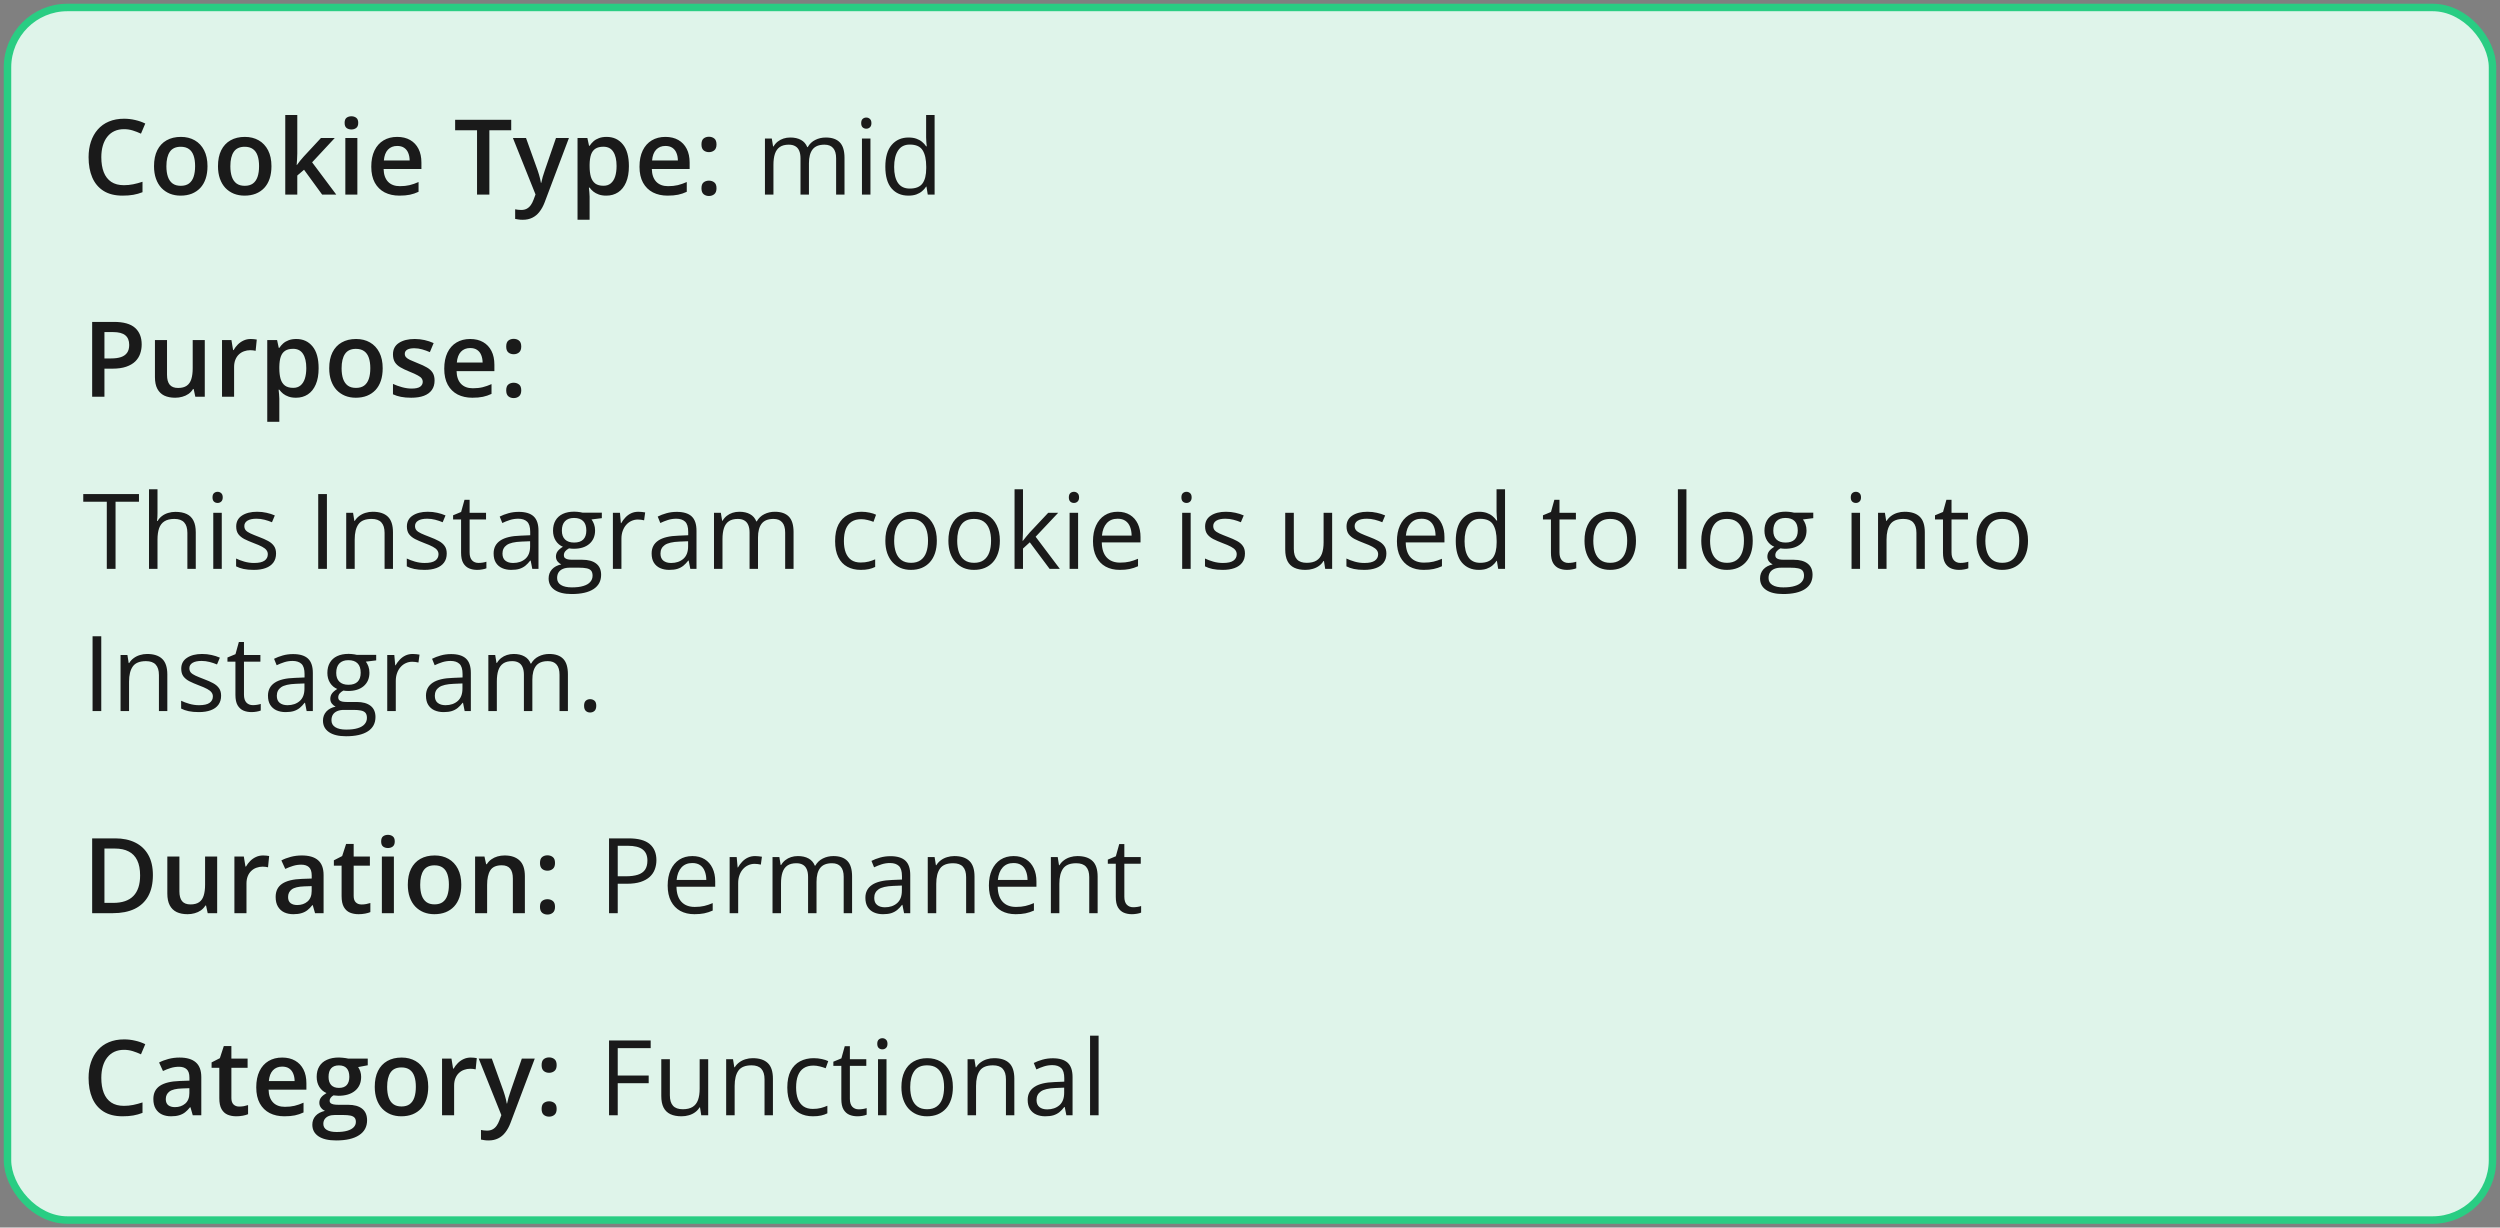
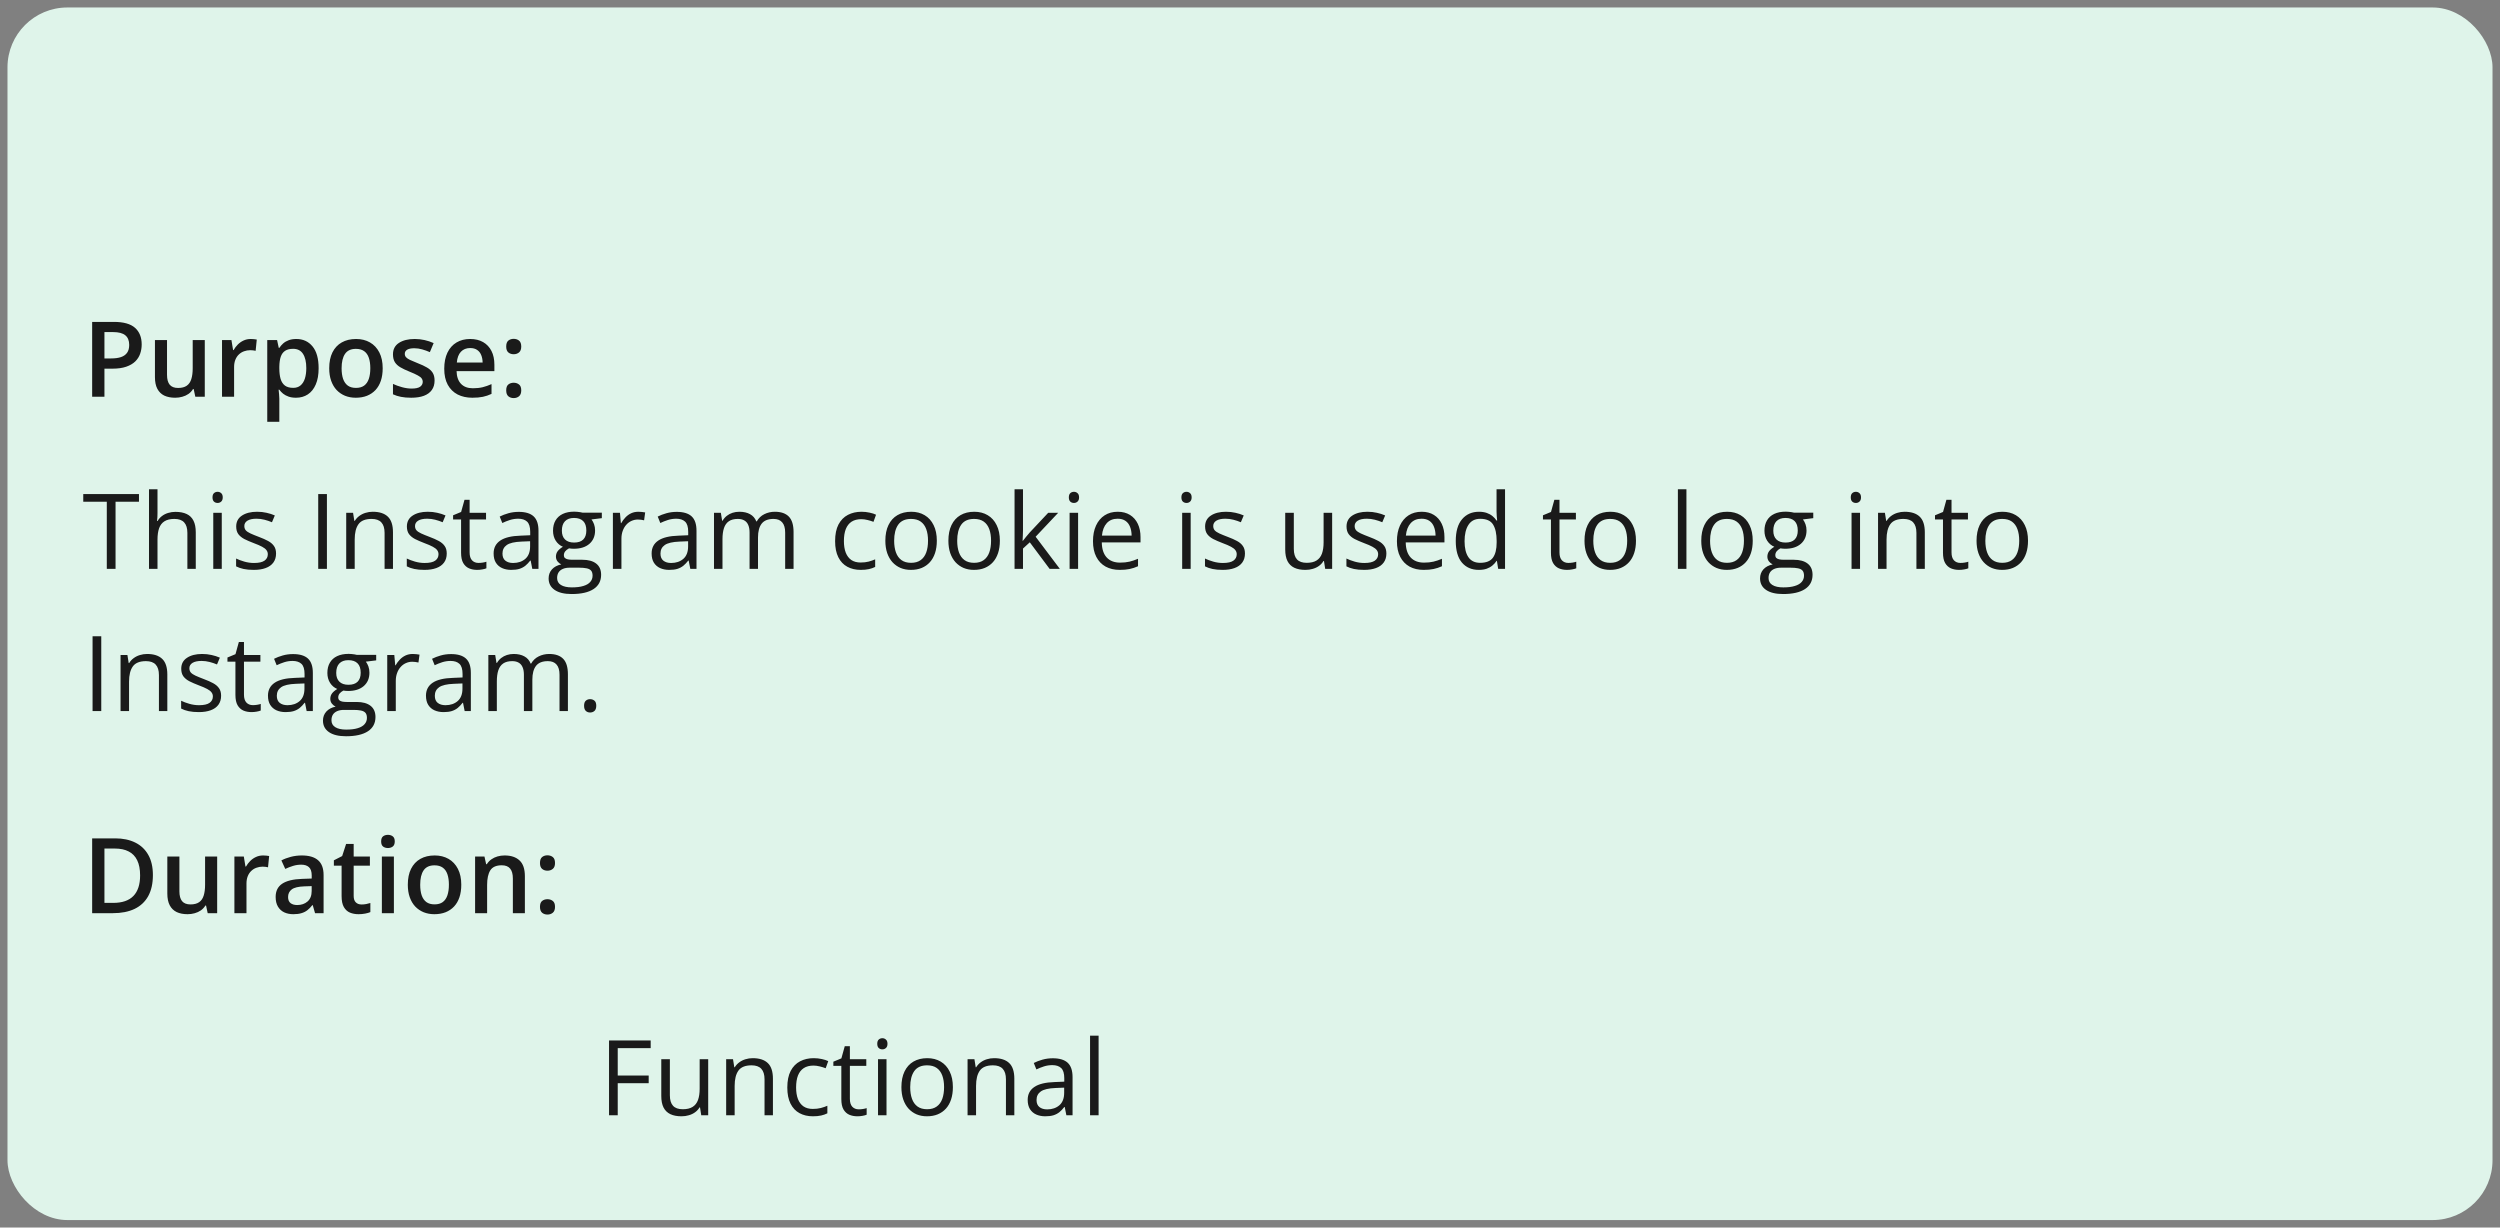
<svg xmlns="http://www.w3.org/2000/svg" fill="none" viewBox="0 0 334 164" height="164" width="334">
  <rect x="0" y="0" width="334" height="164" fill="#808080" stroke="none" />
  <rect fill="#DFF4EA" rx="8" height="162" width="332" y="1" x="1" />
-   <rect stroke="#29CD83" rx="8" height="162" width="332" y="1" x="1" />
-   <path fill="#1A1A1A" d="M16.571 17.257C16.093 17.257 15.664 17.343 15.286 17.517C14.912 17.69 14.596 17.94 14.336 18.269C14.076 18.592 13.878 18.986 13.741 19.451C13.604 19.912 13.536 20.431 13.536 21.01C13.536 21.785 13.646 22.452 13.864 23.013C14.083 23.569 14.416 23.997 14.862 24.298C15.309 24.594 15.874 24.742 16.558 24.742C16.981 24.742 17.394 24.701 17.795 24.619C18.196 24.537 18.611 24.425 19.039 24.284V25.679C18.634 25.838 18.223 25.954 17.809 26.027C17.394 26.1 16.915 26.137 16.373 26.137C15.352 26.137 14.505 25.925 13.83 25.501C13.16 25.077 12.659 24.48 12.326 23.71C11.998 22.94 11.834 22.037 11.834 21.003C11.834 20.246 11.939 19.554 12.148 18.925C12.358 18.296 12.663 17.754 13.065 17.298C13.466 16.838 13.96 16.484 14.548 16.238C15.14 15.988 15.817 15.862 16.578 15.862C17.079 15.862 17.572 15.919 18.055 16.033C18.542 16.143 18.994 16.3 19.408 16.505L18.834 17.858C18.488 17.694 18.125 17.553 17.747 17.435C17.369 17.316 16.977 17.257 16.571 17.257ZM27.721 22.199C27.721 22.828 27.639 23.386 27.475 23.874C27.311 24.362 27.071 24.774 26.757 25.111C26.442 25.444 26.064 25.699 25.622 25.877C25.18 26.05 24.681 26.137 24.125 26.137C23.605 26.137 23.129 26.05 22.696 25.877C22.263 25.699 21.887 25.444 21.568 25.111C21.254 24.774 21.01 24.362 20.837 23.874C20.664 23.386 20.577 22.828 20.577 22.199C20.577 21.365 20.721 20.659 21.008 20.08C21.299 19.497 21.714 19.052 22.252 18.747C22.79 18.442 23.43 18.289 24.173 18.289C24.87 18.289 25.485 18.442 26.019 18.747C26.552 19.052 26.969 19.497 27.27 20.08C27.57 20.663 27.721 21.37 27.721 22.199ZM22.231 22.199C22.231 22.751 22.297 23.222 22.43 23.614C22.566 24.006 22.776 24.307 23.059 24.517C23.341 24.722 23.706 24.824 24.152 24.824C24.599 24.824 24.963 24.722 25.246 24.517C25.529 24.307 25.736 24.006 25.868 23.614C26 23.222 26.066 22.751 26.066 22.199C26.066 21.648 26 21.181 25.868 20.798C25.736 20.41 25.529 20.116 25.246 19.916C24.963 19.711 24.597 19.608 24.145 19.608C23.48 19.608 22.995 19.832 22.689 20.278C22.384 20.725 22.231 21.365 22.231 22.199ZM36.266 22.199C36.266 22.828 36.184 23.386 36.02 23.874C35.855 24.362 35.616 24.774 35.302 25.111C34.987 25.444 34.609 25.699 34.167 25.877C33.725 26.05 33.226 26.137 32.67 26.137C32.15 26.137 31.674 26.05 31.241 25.877C30.808 25.699 30.432 25.444 30.113 25.111C29.799 24.774 29.555 24.362 29.382 23.874C29.209 23.386 29.122 22.828 29.122 22.199C29.122 21.365 29.266 20.659 29.553 20.08C29.844 19.497 30.259 19.052 30.797 18.747C31.335 18.442 31.975 18.289 32.718 18.289C33.415 18.289 34.03 18.442 34.563 18.747C35.097 19.052 35.514 19.497 35.815 20.08C36.115 20.663 36.266 21.37 36.266 22.199ZM30.776 22.199C30.776 22.751 30.842 23.222 30.975 23.614C31.111 24.006 31.321 24.307 31.604 24.517C31.886 24.722 32.251 24.824 32.697 24.824C33.144 24.824 33.508 24.722 33.791 24.517C34.074 24.307 34.281 24.006 34.413 23.614C34.545 23.222 34.611 22.751 34.611 22.199C34.611 21.648 34.545 21.181 34.413 20.798C34.281 20.41 34.074 20.116 33.791 19.916C33.508 19.711 33.142 19.608 32.69 19.608C32.025 19.608 31.54 19.832 31.234 20.278C30.929 20.725 30.776 21.365 30.776 22.199ZM39.718 15.363V20.504C39.718 20.736 39.709 20.991 39.69 21.27C39.672 21.543 39.654 21.8 39.636 22.042H39.67C39.788 21.883 39.93 21.696 40.094 21.481C40.262 21.267 40.422 21.08 40.572 20.921L42.883 18.433H44.728L41.7 21.686L44.927 26H43.04L40.62 22.678L39.718 23.45V26H38.111V15.363H39.718ZM47.743 18.433V26H46.137V18.433H47.743ZM46.95 15.534C47.196 15.534 47.408 15.6 47.586 15.732C47.768 15.865 47.859 16.092 47.859 16.416C47.859 16.735 47.768 16.963 47.586 17.1C47.408 17.232 47.196 17.298 46.95 17.298C46.695 17.298 46.478 17.232 46.301 17.1C46.128 16.963 46.041 16.735 46.041 16.416C46.041 16.092 46.128 15.865 46.301 15.732C46.478 15.6 46.695 15.534 46.95 15.534ZM53.062 18.289C53.736 18.289 54.315 18.428 54.798 18.706C55.281 18.984 55.652 19.378 55.912 19.889C56.172 20.399 56.302 21.01 56.302 21.721V22.582H51.25C51.268 23.316 51.464 23.881 51.838 24.277C52.216 24.674 52.745 24.872 53.424 24.872C53.907 24.872 54.34 24.826 54.723 24.735C55.11 24.64 55.509 24.501 55.919 24.318V25.624C55.541 25.802 55.156 25.932 54.764 26.014C54.372 26.096 53.902 26.137 53.355 26.137C52.613 26.137 51.959 25.993 51.394 25.706C50.833 25.414 50.393 24.981 50.074 24.407C49.76 23.833 49.602 23.12 49.602 22.268C49.602 21.42 49.746 20.7 50.033 20.107C50.32 19.515 50.724 19.064 51.243 18.754C51.763 18.444 52.369 18.289 53.062 18.289ZM53.062 19.499C52.556 19.499 52.145 19.663 51.831 19.991C51.521 20.319 51.339 20.8 51.284 21.434H54.73C54.725 21.055 54.661 20.72 54.538 20.429C54.42 20.137 54.237 19.909 53.991 19.745C53.75 19.581 53.44 19.499 53.062 19.499ZM65.38 26H63.732V17.4H60.807V16.006H68.299V17.4H65.38V26ZM68.524 18.433H70.274L71.826 22.753C71.894 22.949 71.956 23.143 72.011 23.334C72.07 23.521 72.12 23.705 72.161 23.888C72.207 24.07 72.243 24.252 72.27 24.435H72.311C72.357 24.198 72.421 23.933 72.503 23.642C72.59 23.345 72.685 23.049 72.79 22.753L74.28 18.433H76.01L72.763 27.039C72.576 27.531 72.346 27.951 72.072 28.297C71.803 28.648 71.484 28.912 71.115 29.09C70.746 29.272 70.325 29.363 69.851 29.363C69.623 29.363 69.424 29.35 69.256 29.322C69.087 29.299 68.944 29.274 68.825 29.247V27.962C68.921 27.985 69.042 28.005 69.188 28.023C69.333 28.042 69.484 28.051 69.639 28.051C69.926 28.051 70.174 27.994 70.384 27.88C70.593 27.766 70.771 27.604 70.917 27.395C71.063 27.189 71.184 26.955 71.279 26.69L71.546 25.98L68.524 18.433ZM81.041 18.289C81.939 18.289 82.659 18.617 83.201 19.273C83.748 19.93 84.022 20.905 84.022 22.199C84.022 23.056 83.894 23.778 83.639 24.366C83.388 24.95 83.035 25.392 82.579 25.692C82.128 25.989 81.602 26.137 81 26.137C80.617 26.137 80.284 26.087 80.002 25.986C79.719 25.886 79.478 25.756 79.277 25.597C79.077 25.433 78.908 25.255 78.772 25.064H78.676C78.699 25.246 78.719 25.449 78.737 25.672C78.76 25.891 78.772 26.091 78.772 26.273V29.356H77.158V18.433H78.471L78.696 19.479H78.772C78.913 19.264 79.084 19.066 79.284 18.884C79.489 18.701 79.735 18.558 80.022 18.453C80.314 18.344 80.654 18.289 81.041 18.289ZM80.61 19.602C80.168 19.602 79.813 19.69 79.544 19.868C79.28 20.041 79.086 20.303 78.963 20.654C78.844 21.005 78.781 21.445 78.772 21.974V22.199C78.772 22.76 78.829 23.236 78.942 23.628C79.061 24.015 79.255 24.311 79.523 24.517C79.797 24.717 80.166 24.817 80.631 24.817C81.023 24.817 81.346 24.71 81.602 24.496C81.861 24.282 82.055 23.977 82.183 23.58C82.31 23.184 82.374 22.716 82.374 22.179C82.374 21.363 82.228 20.73 81.936 20.278C81.649 19.827 81.207 19.602 80.61 19.602ZM88.895 18.289C89.57 18.289 90.149 18.428 90.632 18.706C91.115 18.984 91.486 19.378 91.746 19.889C92.006 20.399 92.136 21.01 92.136 21.721V22.582H87.084C87.102 23.316 87.298 23.881 87.672 24.277C88.05 24.674 88.579 24.872 89.258 24.872C89.741 24.872 90.174 24.826 90.557 24.735C90.944 24.64 91.343 24.501 91.753 24.318V25.624C91.375 25.802 90.99 25.932 90.598 26.014C90.206 26.096 89.736 26.137 89.189 26.137C88.447 26.137 87.793 25.993 87.228 25.706C86.667 25.414 86.227 24.981 85.908 24.407C85.594 23.833 85.436 23.12 85.436 22.268C85.436 21.42 85.58 20.7 85.867 20.107C86.154 19.515 86.558 19.064 87.077 18.754C87.597 18.444 88.203 18.289 88.895 18.289ZM88.895 19.499C88.39 19.499 87.98 19.663 87.665 19.991C87.355 20.319 87.173 20.8 87.118 21.434H90.564C90.559 21.055 90.495 20.72 90.372 20.429C90.254 20.137 90.071 19.909 89.825 19.745C89.584 19.581 89.274 19.499 88.895 19.499ZM93.715 25.152C93.715 24.779 93.811 24.517 94.002 24.366C94.198 24.211 94.435 24.134 94.713 24.134C94.991 24.134 95.228 24.211 95.424 24.366C95.624 24.517 95.725 24.779 95.725 25.152C95.725 25.517 95.624 25.781 95.424 25.945C95.228 26.105 94.991 26.185 94.713 26.185C94.435 26.185 94.198 26.105 94.002 25.945C93.811 25.781 93.715 25.517 93.715 25.152ZM93.715 19.301C93.715 18.922 93.811 18.656 94.002 18.501C94.198 18.346 94.435 18.269 94.713 18.269C94.991 18.269 95.228 18.346 95.424 18.501C95.624 18.656 95.725 18.922 95.725 19.301C95.725 19.661 95.624 19.923 95.424 20.087C95.228 20.246 94.991 20.326 94.713 20.326C94.435 20.326 94.198 20.246 94.002 20.087C93.811 19.923 93.715 19.661 93.715 19.301Z" />
-   <path fill="#1A1A1A" d="M110.331 18.371C111.156 18.371 111.778 18.588 112.197 19.02C112.617 19.449 112.826 20.139 112.826 21.092V26H111.705V21.146C111.705 20.54 111.573 20.087 111.309 19.786C111.049 19.481 110.661 19.328 110.146 19.328C109.422 19.328 108.896 19.538 108.567 19.957C108.239 20.376 108.075 20.994 108.075 21.81V26H106.947V21.146C106.947 20.741 106.888 20.404 106.77 20.135C106.656 19.866 106.482 19.665 106.25 19.533C106.022 19.396 105.733 19.328 105.382 19.328C104.885 19.328 104.486 19.431 104.186 19.636C103.885 19.841 103.666 20.146 103.529 20.552C103.397 20.953 103.331 21.447 103.331 22.035V26H102.196V18.508H103.112L103.283 19.567H103.345C103.495 19.308 103.684 19.089 103.912 18.911C104.14 18.733 104.395 18.599 104.678 18.508C104.96 18.417 105.261 18.371 105.58 18.371C106.15 18.371 106.626 18.478 107.009 18.692C107.396 18.902 107.676 19.223 107.85 19.656H107.911C108.157 19.223 108.494 18.902 108.923 18.692C109.351 18.478 109.821 18.371 110.331 18.371ZM116.292 18.508V26H115.157V18.508H116.292ZM115.738 15.705C115.925 15.705 116.085 15.767 116.217 15.89C116.354 16.008 116.422 16.195 116.422 16.45C116.422 16.701 116.354 16.888 116.217 17.011C116.085 17.134 115.925 17.195 115.738 17.195C115.542 17.195 115.378 17.134 115.246 17.011C115.118 16.888 115.055 16.701 115.055 16.45C115.055 16.195 115.118 16.008 115.246 15.89C115.378 15.767 115.542 15.705 115.738 15.705ZM121.364 26.137C120.416 26.137 119.664 25.813 119.108 25.166C118.557 24.519 118.281 23.557 118.281 22.281C118.281 20.991 118.564 20.019 119.129 19.362C119.694 18.701 120.446 18.371 121.385 18.371C121.781 18.371 122.128 18.424 122.424 18.528C122.72 18.633 122.975 18.774 123.189 18.952C123.404 19.125 123.584 19.324 123.729 19.547H123.812C123.793 19.406 123.775 19.212 123.757 18.966C123.739 18.72 123.729 18.519 123.729 18.364V15.363H124.864V26H123.948L123.777 24.934H123.729C123.588 25.157 123.408 25.36 123.189 25.542C122.975 25.724 122.718 25.87 122.417 25.98C122.121 26.084 121.77 26.137 121.364 26.137ZM121.542 25.193C122.344 25.193 122.911 24.965 123.244 24.51C123.577 24.054 123.743 23.377 123.743 22.48V22.274C123.743 21.322 123.584 20.59 123.265 20.08C122.95 19.57 122.376 19.314 121.542 19.314C120.845 19.314 120.323 19.583 119.977 20.121C119.63 20.654 119.457 21.384 119.457 22.309C119.457 23.229 119.628 23.94 119.97 24.441C120.316 24.943 120.84 25.193 121.542 25.193Z" />
  <path fill="#1A1A1A" d="M15.218 43.006C16.508 43.006 17.449 43.27 18.041 43.799C18.634 44.328 18.93 45.068 18.93 46.02C18.93 46.453 18.861 46.866 18.725 47.258C18.592 47.645 18.374 47.989 18.068 48.29C17.763 48.586 17.36 48.821 16.858 48.994C16.362 49.167 15.749 49.254 15.02 49.254H13.953V53H12.312V43.006H15.218ZM15.108 44.366H13.953V47.887H14.849C15.364 47.887 15.801 47.828 16.161 47.709C16.521 47.586 16.795 47.392 16.981 47.128C17.168 46.864 17.262 46.515 17.262 46.082C17.262 45.503 17.086 45.073 16.735 44.79C16.389 44.508 15.847 44.366 15.108 44.366ZM27.358 45.433V53H26.094L25.875 51.981H25.786C25.627 52.241 25.424 52.458 25.178 52.631C24.932 52.8 24.658 52.925 24.357 53.007C24.057 53.093 23.74 53.137 23.407 53.137C22.838 53.137 22.35 53.041 21.944 52.85C21.543 52.654 21.236 52.353 21.021 51.947C20.807 51.542 20.7 51.018 20.7 50.375V45.433H22.314V50.074C22.314 50.662 22.432 51.102 22.669 51.394C22.91 51.685 23.284 51.831 23.79 51.831C24.278 51.831 24.665 51.731 24.952 51.53C25.239 51.33 25.442 51.033 25.561 50.642C25.684 50.25 25.745 49.769 25.745 49.199V45.433H27.358ZM33.497 45.289C33.625 45.289 33.764 45.296 33.914 45.31C34.065 45.323 34.194 45.342 34.304 45.364L34.153 46.868C34.058 46.841 33.939 46.82 33.798 46.807C33.661 46.793 33.538 46.786 33.429 46.786C33.142 46.786 32.868 46.834 32.608 46.93C32.349 47.021 32.118 47.162 31.918 47.353C31.717 47.54 31.56 47.775 31.446 48.058C31.332 48.34 31.275 48.668 31.275 49.042V53H29.662V45.433H30.92L31.139 46.766H31.214C31.364 46.497 31.551 46.251 31.774 46.027C31.998 45.804 32.253 45.626 32.54 45.494C32.832 45.357 33.151 45.289 33.497 45.289ZM39.588 45.289C40.486 45.289 41.206 45.617 41.748 46.273C42.295 46.93 42.568 47.905 42.568 49.199C42.568 50.056 42.441 50.778 42.185 51.366C41.935 51.95 41.582 52.392 41.126 52.692C40.675 52.989 40.148 53.137 39.547 53.137C39.164 53.137 38.831 53.087 38.549 52.986C38.266 52.886 38.025 52.756 37.824 52.597C37.624 52.433 37.455 52.255 37.318 52.063H37.223C37.245 52.246 37.266 52.449 37.284 52.672C37.307 52.891 37.318 53.091 37.318 53.273V56.356H35.705V45.433H37.018L37.243 46.478H37.318C37.46 46.264 37.63 46.066 37.831 45.884C38.036 45.702 38.282 45.558 38.569 45.453C38.861 45.344 39.2 45.289 39.588 45.289ZM39.157 46.602C38.715 46.602 38.36 46.69 38.091 46.868C37.827 47.041 37.633 47.303 37.51 47.654C37.391 48.005 37.328 48.445 37.318 48.974V49.199C37.318 49.76 37.375 50.236 37.489 50.628C37.608 51.015 37.801 51.312 38.07 51.517C38.344 51.717 38.713 51.817 39.178 51.817C39.57 51.817 39.893 51.71 40.148 51.496C40.408 51.282 40.602 50.977 40.73 50.58C40.857 50.184 40.921 49.717 40.921 49.179C40.921 48.363 40.775 47.73 40.483 47.278C40.196 46.827 39.754 46.602 39.157 46.602ZM51.127 49.199C51.127 49.828 51.045 50.386 50.881 50.874C50.717 51.362 50.477 51.774 50.163 52.111C49.849 52.444 49.47 52.699 49.028 52.877C48.586 53.05 48.087 53.137 47.531 53.137C47.012 53.137 46.535 53.05 46.102 52.877C45.67 52.699 45.294 52.444 44.975 52.111C44.66 51.774 44.416 51.362 44.243 50.874C44.07 50.386 43.983 49.828 43.983 49.199C43.983 48.365 44.127 47.659 44.414 47.08C44.706 46.497 45.12 46.052 45.658 45.747C46.196 45.442 46.836 45.289 47.579 45.289C48.276 45.289 48.892 45.442 49.425 45.747C49.958 46.052 50.375 46.497 50.676 47.08C50.977 47.663 51.127 48.37 51.127 49.199ZM45.638 49.199C45.638 49.751 45.704 50.222 45.836 50.614C45.973 51.006 46.182 51.307 46.465 51.517C46.747 51.722 47.112 51.824 47.559 51.824C48.005 51.824 48.37 51.722 48.652 51.517C48.935 51.307 49.142 51.006 49.274 50.614C49.407 50.222 49.473 49.751 49.473 49.199C49.473 48.648 49.407 48.181 49.274 47.798C49.142 47.41 48.935 47.117 48.652 46.916C48.37 46.711 48.003 46.608 47.552 46.608C46.886 46.608 46.401 46.832 46.096 47.278C45.79 47.725 45.638 48.365 45.638 49.199ZM58.059 50.84C58.059 51.337 57.938 51.756 57.696 52.098C57.455 52.44 57.102 52.699 56.637 52.877C56.176 53.05 55.611 53.137 54.941 53.137C54.413 53.137 53.957 53.098 53.574 53.02C53.196 52.948 52.838 52.834 52.501 52.679V51.291C52.861 51.46 53.264 51.605 53.711 51.728C54.162 51.852 54.588 51.913 54.989 51.913C55.518 51.913 55.898 51.831 56.131 51.667C56.363 51.498 56.48 51.275 56.48 50.997C56.48 50.833 56.432 50.687 56.336 50.56C56.245 50.427 56.072 50.293 55.816 50.156C55.566 50.015 55.197 49.846 54.709 49.65C54.23 49.459 53.827 49.268 53.499 49.076C53.171 48.885 52.922 48.655 52.754 48.386C52.585 48.112 52.501 47.764 52.501 47.34C52.501 46.67 52.765 46.162 53.294 45.815C53.827 45.465 54.531 45.289 55.406 45.289C55.871 45.289 56.309 45.337 56.719 45.433C57.133 45.524 57.539 45.658 57.935 45.836L57.43 47.046C57.088 46.895 56.744 46.773 56.398 46.677C56.056 46.577 55.707 46.526 55.352 46.526C54.937 46.526 54.62 46.59 54.401 46.718C54.187 46.845 54.08 47.028 54.08 47.265C54.08 47.442 54.133 47.593 54.237 47.716C54.342 47.839 54.522 47.962 54.777 48.085C55.037 48.208 55.397 48.361 55.857 48.543C56.309 48.716 56.698 48.898 57.026 49.09C57.359 49.277 57.614 49.507 57.792 49.78C57.97 50.054 58.059 50.407 58.059 50.84ZM62.81 45.289C63.484 45.289 64.063 45.428 64.546 45.706C65.029 45.984 65.4 46.378 65.66 46.889C65.92 47.399 66.05 48.01 66.05 48.721V49.582H60.998C61.016 50.316 61.212 50.881 61.586 51.277C61.964 51.674 62.493 51.872 63.172 51.872C63.655 51.872 64.088 51.827 64.471 51.735C64.858 51.64 65.257 51.501 65.667 51.318V52.624C65.289 52.802 64.904 52.932 64.512 53.014C64.12 53.096 63.65 53.137 63.103 53.137C62.361 53.137 61.707 52.993 61.142 52.706C60.581 52.414 60.141 51.981 59.822 51.407C59.508 50.833 59.351 50.12 59.351 49.268C59.351 48.42 59.494 47.7 59.781 47.107C60.068 46.515 60.472 46.064 60.991 45.754C61.511 45.444 62.117 45.289 62.81 45.289ZM62.81 46.499C62.304 46.499 61.894 46.663 61.579 46.991C61.269 47.319 61.087 47.8 61.032 48.434H64.478C64.473 48.055 64.409 47.72 64.286 47.429C64.168 47.137 63.985 46.909 63.739 46.745C63.498 46.581 63.188 46.499 62.81 46.499ZM67.629 52.152C67.629 51.779 67.725 51.517 67.916 51.366C68.112 51.211 68.349 51.134 68.627 51.134C68.905 51.134 69.142 51.211 69.338 51.366C69.538 51.517 69.639 51.779 69.639 52.152C69.639 52.517 69.538 52.781 69.338 52.945C69.142 53.105 68.905 53.185 68.627 53.185C68.349 53.185 68.112 53.105 67.916 52.945C67.725 52.781 67.629 52.517 67.629 52.152ZM67.629 46.301C67.629 45.922 67.725 45.656 67.916 45.501C68.112 45.346 68.349 45.269 68.627 45.269C68.905 45.269 69.142 45.346 69.338 45.501C69.538 45.656 69.639 45.922 69.639 46.301C69.639 46.661 69.538 46.923 69.338 47.087C69.142 47.246 68.905 47.326 68.627 47.326C68.349 47.326 68.112 47.246 67.916 47.087C67.725 46.923 67.629 46.661 67.629 46.301Z" />
  <path fill="#1A1A1A" d="M15.437 76H14.268V67.031H11.123V66.006H18.567V67.031H15.437V76ZM21.042 65.363V68.542C21.042 68.724 21.037 68.909 21.028 69.096C21.019 69.278 21.003 69.447 20.98 69.602H21.056C21.211 69.337 21.407 69.116 21.644 68.939C21.885 68.756 22.159 68.62 22.464 68.528C22.769 68.433 23.093 68.385 23.435 68.385C24.036 68.385 24.537 68.481 24.939 68.672C25.344 68.863 25.647 69.159 25.848 69.561C26.053 69.962 26.155 70.481 26.155 71.119V76H25.034V71.194C25.034 70.57 24.891 70.103 24.604 69.793C24.321 69.483 23.886 69.328 23.298 69.328C22.742 69.328 22.297 69.435 21.965 69.649C21.637 69.859 21.4 70.169 21.254 70.579C21.113 70.989 21.042 71.491 21.042 72.083V76H19.907V65.363H21.042ZM29.628 68.508V76H28.493V68.508H29.628ZM29.074 65.705C29.261 65.705 29.421 65.767 29.553 65.89C29.689 66.008 29.758 66.195 29.758 66.45C29.758 66.701 29.689 66.888 29.553 67.011C29.421 67.134 29.261 67.195 29.074 67.195C28.878 67.195 28.714 67.134 28.582 67.011C28.454 66.888 28.391 66.701 28.391 66.45C28.391 66.195 28.454 66.008 28.582 65.89C28.714 65.767 28.878 65.705 29.074 65.705ZM36.881 73.949C36.881 74.428 36.76 74.831 36.519 75.159C36.282 75.483 35.94 75.727 35.493 75.891C35.051 76.055 34.523 76.137 33.907 76.137C33.383 76.137 32.93 76.096 32.547 76.014C32.164 75.932 31.829 75.815 31.542 75.665V74.619C31.847 74.769 32.212 74.906 32.636 75.029C33.06 75.152 33.492 75.214 33.935 75.214C34.582 75.214 35.051 75.109 35.343 74.899C35.634 74.69 35.78 74.405 35.78 74.045C35.78 73.84 35.721 73.66 35.602 73.505C35.489 73.345 35.295 73.193 35.022 73.047C34.748 72.897 34.37 72.732 33.887 72.555C33.408 72.372 32.993 72.192 32.643 72.015C32.296 71.832 32.027 71.611 31.836 71.352C31.649 71.092 31.556 70.755 31.556 70.34C31.556 69.706 31.811 69.221 32.321 68.884C32.836 68.542 33.511 68.371 34.345 68.371C34.796 68.371 35.217 68.417 35.609 68.508C36.006 68.594 36.375 68.713 36.717 68.863L36.334 69.772C36.024 69.64 35.694 69.529 35.343 69.438C34.992 69.346 34.634 69.301 34.27 69.301C33.745 69.301 33.342 69.387 33.06 69.561C32.782 69.734 32.643 69.971 32.643 70.272C32.643 70.504 32.706 70.695 32.834 70.846C32.966 70.996 33.176 71.137 33.463 71.269C33.75 71.402 34.128 71.557 34.598 71.734C35.067 71.908 35.473 72.088 35.815 72.274C36.156 72.457 36.418 72.68 36.601 72.944C36.787 73.204 36.881 73.539 36.881 73.949ZM42.514 76V66.006H43.676V76H42.514ZM49.801 68.371C50.69 68.371 51.362 68.59 51.817 69.027C52.273 69.46 52.501 70.158 52.501 71.119V76H51.38V71.194C51.38 70.57 51.236 70.103 50.949 69.793C50.667 69.483 50.231 69.328 49.644 69.328C48.814 69.328 48.231 69.563 47.894 70.032C47.556 70.502 47.388 71.183 47.388 72.076V76H46.253V68.508H47.169L47.34 69.588H47.401C47.561 69.324 47.764 69.103 48.01 68.925C48.256 68.743 48.532 68.606 48.837 68.515C49.142 68.419 49.464 68.371 49.801 68.371ZM59.685 73.949C59.685 74.428 59.565 74.831 59.323 75.159C59.086 75.483 58.745 75.727 58.298 75.891C57.856 76.055 57.327 76.137 56.712 76.137C56.188 76.137 55.734 76.096 55.352 76.014C54.969 75.932 54.634 75.815 54.347 75.665V74.619C54.652 74.769 55.017 74.906 55.44 75.029C55.864 75.152 56.297 75.214 56.739 75.214C57.386 75.214 57.856 75.109 58.148 74.899C58.439 74.69 58.585 74.405 58.585 74.045C58.585 73.84 58.526 73.66 58.407 73.505C58.293 73.345 58.1 73.193 57.826 73.047C57.553 72.897 57.175 72.732 56.691 72.555C56.213 72.372 55.798 72.192 55.447 72.015C55.101 71.832 54.832 71.611 54.641 71.352C54.454 71.092 54.36 70.755 54.36 70.34C54.36 69.706 54.616 69.221 55.126 68.884C55.641 68.542 56.315 68.371 57.149 68.371C57.601 68.371 58.022 68.417 58.414 68.508C58.81 68.594 59.18 68.713 59.522 68.863L59.139 69.772C58.829 69.64 58.498 69.529 58.148 69.438C57.797 69.346 57.439 69.301 57.074 69.301C56.55 69.301 56.147 69.387 55.864 69.561C55.586 69.734 55.447 69.971 55.447 70.272C55.447 70.504 55.511 70.695 55.639 70.846C55.771 70.996 55.98 71.137 56.268 71.269C56.555 71.402 56.933 71.557 57.402 71.734C57.872 71.908 58.277 72.088 58.619 72.274C58.961 72.457 59.223 72.68 59.405 72.944C59.592 73.204 59.685 73.539 59.685 73.949ZM63.931 75.207C64.118 75.207 64.309 75.191 64.505 75.159C64.701 75.127 64.86 75.088 64.983 75.043V75.925C64.851 75.984 64.667 76.034 64.43 76.075C64.197 76.116 63.969 76.137 63.746 76.137C63.35 76.137 62.99 76.068 62.666 75.932C62.342 75.79 62.083 75.553 61.887 75.221C61.695 74.888 61.6 74.428 61.6 73.84V69.397H60.533V68.843L61.606 68.398L62.058 66.772H62.741V68.508H64.936V69.397H62.741V73.806C62.741 74.275 62.848 74.626 63.062 74.858C63.281 75.091 63.571 75.207 63.931 75.207ZM69.304 68.385C70.197 68.385 70.86 68.585 71.293 68.986C71.726 69.387 71.942 70.028 71.942 70.907V76H71.115L70.897 74.893H70.842C70.632 75.166 70.413 75.396 70.186 75.583C69.958 75.765 69.693 75.904 69.393 76C69.096 76.091 68.732 76.137 68.299 76.137C67.843 76.137 67.438 76.057 67.082 75.897C66.731 75.738 66.453 75.496 66.248 75.173C66.047 74.849 65.947 74.439 65.947 73.942C65.947 73.195 66.243 72.621 66.836 72.22C67.428 71.819 68.331 71.6 69.543 71.564L70.835 71.509V71.051C70.835 70.404 70.696 69.95 70.418 69.69C70.14 69.431 69.748 69.301 69.242 69.301C68.85 69.301 68.477 69.358 68.121 69.472C67.766 69.586 67.428 69.72 67.109 69.875L66.761 69.014C67.098 68.841 67.485 68.692 67.923 68.569C68.36 68.446 68.821 68.385 69.304 68.385ZM70.821 72.309L69.68 72.356C68.745 72.393 68.087 72.546 67.704 72.814C67.321 73.083 67.13 73.464 67.13 73.956C67.13 74.384 67.26 74.701 67.519 74.906C67.779 75.111 68.123 75.214 68.552 75.214C69.217 75.214 69.762 75.029 70.186 74.66C70.609 74.291 70.821 73.737 70.821 72.999V72.309ZM76.372 79.363C75.388 79.363 74.629 79.179 74.096 78.81C73.562 78.445 73.296 77.932 73.296 77.272C73.296 76.802 73.444 76.401 73.74 76.068C74.041 75.736 74.456 75.515 74.984 75.405C74.788 75.314 74.62 75.177 74.478 74.995C74.342 74.813 74.273 74.603 74.273 74.366C74.273 74.093 74.349 73.853 74.499 73.648C74.654 73.439 74.889 73.238 75.203 73.047C74.811 72.887 74.492 72.618 74.246 72.24C74.005 71.857 73.884 71.413 73.884 70.907C73.884 70.37 73.995 69.912 74.219 69.533C74.442 69.15 74.766 68.859 75.189 68.658C75.613 68.458 76.126 68.357 76.728 68.357C76.86 68.357 76.992 68.364 77.124 68.378C77.261 68.387 77.391 68.403 77.514 68.426C77.637 68.444 77.744 68.467 77.835 68.494H80.405V69.226L79.024 69.397C79.161 69.574 79.275 69.788 79.366 70.039C79.457 70.29 79.503 70.568 79.503 70.873C79.503 71.62 79.25 72.215 78.744 72.657C78.238 73.095 77.543 73.314 76.659 73.314C76.45 73.314 76.235 73.295 76.017 73.259C75.793 73.382 75.622 73.519 75.504 73.669C75.39 73.819 75.333 73.993 75.333 74.189C75.333 74.334 75.376 74.451 75.463 74.537C75.554 74.624 75.684 74.688 75.853 74.728C76.021 74.765 76.224 74.783 76.461 74.783H77.78C78.596 74.783 79.22 74.954 79.653 75.296C80.091 75.638 80.31 76.137 80.31 76.793C80.31 77.622 79.972 78.258 79.298 78.7C78.623 79.142 77.648 79.363 76.372 79.363ZM76.406 78.475C77.026 78.475 77.539 78.411 77.944 78.283C78.355 78.16 78.66 77.98 78.86 77.743C79.065 77.511 79.168 77.233 79.168 76.909C79.168 76.608 79.1 76.38 78.963 76.226C78.826 76.075 78.626 75.975 78.361 75.925C78.097 75.87 77.773 75.843 77.391 75.843H76.092C75.755 75.843 75.461 75.895 75.21 76C74.959 76.105 74.766 76.26 74.629 76.465C74.497 76.67 74.431 76.925 74.431 77.231C74.431 77.636 74.602 77.944 74.943 78.153C75.285 78.368 75.773 78.475 76.406 78.475ZM76.7 72.486C77.243 72.486 77.65 72.35 77.924 72.076C78.197 71.803 78.334 71.404 78.334 70.88C78.334 70.319 78.195 69.9 77.917 69.622C77.639 69.34 77.229 69.198 76.686 69.198C76.167 69.198 75.766 69.344 75.483 69.636C75.205 69.923 75.066 70.344 75.066 70.9C75.066 71.411 75.208 71.803 75.49 72.076C75.773 72.35 76.176 72.486 76.7 72.486ZM85.286 68.371C85.436 68.371 85.594 68.38 85.758 68.398C85.922 68.412 86.068 68.433 86.195 68.46L86.052 69.513C85.929 69.481 85.792 69.456 85.642 69.438C85.491 69.419 85.35 69.41 85.218 69.41C84.917 69.41 84.632 69.472 84.363 69.595C84.099 69.713 83.867 69.886 83.666 70.114C83.466 70.338 83.308 70.609 83.194 70.928C83.08 71.242 83.023 71.593 83.023 71.981V76H81.882V68.508H82.825L82.948 69.889H82.996C83.151 69.611 83.338 69.358 83.557 69.13C83.775 68.897 84.028 68.713 84.315 68.576C84.607 68.439 84.931 68.371 85.286 68.371ZM90.413 68.385C91.306 68.385 91.969 68.585 92.402 68.986C92.835 69.387 93.052 70.028 93.052 70.907V76H92.225L92.006 74.893H91.951C91.742 75.166 91.523 75.396 91.295 75.583C91.067 75.765 90.803 75.904 90.502 76C90.206 76.091 89.841 76.137 89.408 76.137C88.953 76.137 88.547 76.057 88.191 75.897C87.841 75.738 87.562 75.496 87.357 75.173C87.157 74.849 87.057 74.439 87.057 73.942C87.057 73.195 87.353 72.621 87.945 72.22C88.538 71.819 89.44 71.6 90.652 71.564L91.944 71.509V71.051C91.944 70.404 91.805 69.95 91.527 69.69C91.249 69.431 90.857 69.301 90.352 69.301C89.96 69.301 89.586 69.358 89.231 69.472C88.875 69.586 88.538 69.72 88.219 69.875L87.87 69.014C88.207 68.841 88.595 68.692 89.032 68.569C89.47 68.446 89.93 68.385 90.413 68.385ZM91.931 72.309L90.789 72.356C89.855 72.393 89.196 72.546 88.814 72.814C88.431 73.083 88.239 73.464 88.239 73.956C88.239 74.384 88.369 74.701 88.629 74.906C88.889 75.111 89.233 75.214 89.661 75.214C90.326 75.214 90.871 75.029 91.295 74.66C91.719 74.291 91.931 73.737 91.931 72.999V72.309ZM103.524 68.371C104.349 68.371 104.971 68.588 105.391 69.02C105.81 69.449 106.02 70.139 106.02 71.092V76H104.898V71.147C104.898 70.54 104.766 70.087 104.502 69.786C104.242 69.481 103.855 69.328 103.34 69.328C102.615 69.328 102.089 69.538 101.761 69.957C101.433 70.376 101.269 70.994 101.269 71.81V76H100.141V71.147C100.141 70.741 100.081 70.404 99.963 70.135C99.849 69.866 99.676 69.665 99.443 69.533C99.216 69.397 98.926 69.328 98.575 69.328C98.079 69.328 97.68 69.431 97.379 69.636C97.078 69.841 96.859 70.146 96.723 70.552C96.591 70.953 96.524 71.447 96.524 72.035V76H95.39V68.508H96.306L96.477 69.567H96.538C96.689 69.308 96.878 69.089 97.106 68.911C97.333 68.733 97.588 68.599 97.871 68.508C98.154 68.417 98.454 68.371 98.773 68.371C99.343 68.371 99.819 68.478 100.202 68.692C100.59 68.902 100.87 69.223 101.043 69.656H101.104C101.351 69.223 101.688 68.902 102.116 68.692C102.545 68.478 103.014 68.371 103.524 68.371ZM114.988 76.137C114.314 76.137 113.719 75.998 113.204 75.72C112.689 75.442 112.288 75.018 112.001 74.448C111.714 73.879 111.57 73.161 111.57 72.295C111.57 71.388 111.721 70.647 112.021 70.073C112.327 69.495 112.746 69.066 113.279 68.788C113.812 68.51 114.419 68.371 115.098 68.371C115.471 68.371 115.831 68.41 116.178 68.487C116.529 68.56 116.816 68.654 117.039 68.768L116.697 69.718C116.469 69.627 116.205 69.545 115.904 69.472C115.608 69.399 115.33 69.362 115.07 69.362C114.551 69.362 114.118 69.474 113.771 69.697C113.43 69.921 113.172 70.249 112.999 70.682C112.83 71.115 112.746 71.648 112.746 72.281C112.746 72.887 112.828 73.405 112.992 73.833C113.161 74.261 113.409 74.59 113.737 74.817C114.07 75.041 114.485 75.152 114.981 75.152C115.378 75.152 115.736 75.111 116.055 75.029C116.374 74.943 116.663 74.842 116.923 74.728V75.74C116.672 75.868 116.392 75.966 116.082 76.034C115.777 76.103 115.412 76.137 114.988 76.137ZM125.16 72.24C125.16 72.856 125.08 73.405 124.921 73.888C124.761 74.371 124.531 74.779 124.23 75.111C123.93 75.444 123.565 75.699 123.137 75.877C122.713 76.05 122.232 76.137 121.694 76.137C121.193 76.137 120.733 76.05 120.313 75.877C119.899 75.699 119.539 75.444 119.233 75.111C118.933 74.779 118.698 74.371 118.529 73.888C118.365 73.405 118.283 72.856 118.283 72.24C118.283 71.42 118.422 70.723 118.7 70.148C118.978 69.57 119.375 69.13 119.89 68.829C120.409 68.524 121.027 68.371 121.742 68.371C122.426 68.371 123.023 68.524 123.533 68.829C124.048 69.134 124.447 69.576 124.729 70.155C125.017 70.73 125.16 71.424 125.16 72.24ZM119.459 72.24C119.459 72.842 119.539 73.364 119.698 73.806C119.858 74.248 120.104 74.59 120.437 74.831C120.769 75.073 121.198 75.193 121.722 75.193C122.241 75.193 122.667 75.073 123 74.831C123.337 74.59 123.586 74.248 123.745 73.806C123.905 73.364 123.984 72.842 123.984 72.24C123.984 71.643 123.905 71.128 123.745 70.695C123.586 70.258 123.34 69.921 123.007 69.684C122.674 69.447 122.243 69.328 121.715 69.328C120.936 69.328 120.364 69.586 119.999 70.101C119.639 70.616 119.459 71.329 119.459 72.24ZM133.582 72.24C133.582 72.856 133.502 73.405 133.343 73.888C133.183 74.371 132.953 74.779 132.652 75.111C132.352 75.444 131.987 75.699 131.559 75.877C131.135 76.05 130.654 76.137 130.116 76.137C129.615 76.137 129.155 76.05 128.735 75.877C128.321 75.699 127.961 75.444 127.655 75.111C127.354 74.779 127.12 74.371 126.951 73.888C126.787 73.405 126.705 72.856 126.705 72.24C126.705 71.42 126.844 70.723 127.122 70.148C127.4 69.57 127.797 69.13 128.312 68.829C128.831 68.524 129.449 68.371 130.164 68.371C130.848 68.371 131.445 68.524 131.955 68.829C132.47 69.134 132.869 69.576 133.151 70.155C133.438 70.73 133.582 71.424 133.582 72.24ZM127.881 72.24C127.881 72.842 127.961 73.364 128.12 73.806C128.28 74.248 128.526 74.59 128.858 74.831C129.191 75.073 129.619 75.193 130.144 75.193C130.663 75.193 131.089 75.073 131.422 74.831C131.759 74.59 132.007 74.248 132.167 73.806C132.326 73.364 132.406 72.842 132.406 72.24C132.406 71.643 132.326 71.128 132.167 70.695C132.007 70.258 131.761 69.921 131.429 69.684C131.096 69.447 130.665 69.328 130.137 69.328C129.357 69.328 128.785 69.586 128.421 70.101C128.061 70.616 127.881 71.329 127.881 72.24ZM136.672 65.363V70.887C136.672 71.069 136.665 71.292 136.651 71.557C136.638 71.816 136.626 72.046 136.617 72.247H136.665C136.761 72.129 136.9 71.953 137.082 71.721C137.269 71.488 137.426 71.301 137.554 71.16L140.042 68.508H141.375L138.36 71.707L141.594 76H140.227L137.581 72.452L136.672 73.286V76H135.544V65.363H136.672ZM144.034 68.508V76H142.899V68.508H144.034ZM143.48 65.705C143.667 65.705 143.827 65.767 143.959 65.89C144.096 66.008 144.164 66.195 144.164 66.45C144.164 66.701 144.096 66.888 143.959 67.011C143.827 67.134 143.667 67.195 143.48 67.195C143.285 67.195 143.12 67.134 142.988 67.011C142.861 66.888 142.797 66.701 142.797 66.45C142.797 66.195 142.861 66.008 142.988 65.89C143.12 65.767 143.285 65.705 143.48 65.705ZM149.325 68.371C149.963 68.371 150.51 68.512 150.966 68.795C151.422 69.078 151.77 69.474 152.012 69.984C152.253 70.49 152.374 71.083 152.374 71.762V72.466H147.199C147.213 73.345 147.432 74.015 147.855 74.476C148.279 74.936 148.876 75.166 149.646 75.166C150.12 75.166 150.54 75.123 150.904 75.036C151.269 74.95 151.647 74.822 152.039 74.653V75.651C151.661 75.82 151.285 75.943 150.911 76.02C150.542 76.098 150.104 76.137 149.599 76.137C148.879 76.137 148.25 75.991 147.712 75.699C147.179 75.403 146.764 74.97 146.468 74.4C146.172 73.831 146.023 73.133 146.023 72.309C146.023 71.502 146.158 70.805 146.427 70.217C146.7 69.624 147.083 69.169 147.575 68.85C148.072 68.531 148.655 68.371 149.325 68.371ZM149.312 69.301C148.705 69.301 148.222 69.499 147.862 69.895C147.502 70.292 147.288 70.846 147.22 71.557H151.185C151.18 71.11 151.109 70.718 150.973 70.381C150.84 70.039 150.638 69.775 150.364 69.588C150.091 69.397 149.74 69.301 149.312 69.301ZM159.073 68.508V76H157.938V68.508H159.073ZM158.52 65.705C158.706 65.705 158.866 65.767 158.998 65.89C159.135 66.008 159.203 66.195 159.203 66.45C159.203 66.701 159.135 66.888 158.998 67.011C158.866 67.134 158.706 67.195 158.52 67.195C158.324 67.195 158.16 67.134 158.027 67.011C157.9 66.888 157.836 66.701 157.836 66.45C157.836 66.195 157.9 66.008 158.027 65.89C158.16 65.767 158.324 65.705 158.52 65.705ZM166.326 73.949C166.326 74.428 166.205 74.831 165.964 75.159C165.727 75.483 165.385 75.727 164.938 75.891C164.496 76.055 163.968 76.137 163.353 76.137C162.828 76.137 162.375 76.096 161.992 76.014C161.609 75.932 161.274 75.815 160.987 75.665V74.619C161.293 74.769 161.657 74.906 162.081 75.029C162.505 75.152 162.938 75.214 163.38 75.214C164.027 75.214 164.496 75.109 164.788 74.899C165.08 74.69 165.226 74.405 165.226 74.045C165.226 73.84 165.166 73.66 165.048 73.505C164.934 73.345 164.74 73.193 164.467 73.047C164.193 72.897 163.815 72.732 163.332 72.555C162.854 72.372 162.439 72.192 162.088 72.015C161.742 71.832 161.473 71.611 161.281 71.352C161.094 71.092 161.001 70.755 161.001 70.34C161.001 69.706 161.256 69.221 161.767 68.884C162.282 68.542 162.956 68.371 163.79 68.371C164.241 68.371 164.663 68.417 165.055 68.508C165.451 68.594 165.82 68.713 166.162 68.863L165.779 69.772C165.469 69.64 165.139 69.529 164.788 69.438C164.437 69.346 164.079 69.301 163.715 69.301C163.191 69.301 162.787 69.387 162.505 69.561C162.227 69.734 162.088 69.971 162.088 70.272C162.088 70.504 162.152 70.695 162.279 70.846C162.411 70.996 162.621 71.137 162.908 71.269C163.195 71.402 163.574 71.557 164.043 71.734C164.512 71.908 164.918 72.088 165.26 72.274C165.602 72.457 165.864 72.68 166.046 72.944C166.233 73.204 166.326 73.539 166.326 73.949ZM177.975 68.508V76H177.045L176.881 74.947H176.819C176.664 75.207 176.464 75.426 176.218 75.603C175.972 75.781 175.694 75.913 175.384 76C175.078 76.091 174.753 76.137 174.406 76.137C173.814 76.137 173.317 76.041 172.916 75.85C172.515 75.658 172.212 75.362 172.007 74.961C171.806 74.56 171.706 74.045 171.706 73.416V68.508H172.854V73.334C172.854 73.958 172.996 74.425 173.278 74.735C173.561 75.041 173.992 75.193 174.57 75.193C175.126 75.193 175.568 75.088 175.896 74.879C176.229 74.669 176.468 74.362 176.614 73.956C176.76 73.546 176.833 73.045 176.833 72.452V68.508H177.975ZM185.221 73.949C185.221 74.428 185.1 74.831 184.858 75.159C184.621 75.483 184.28 75.727 183.833 75.891C183.391 76.055 182.862 76.137 182.247 76.137C181.723 76.137 181.27 76.096 180.887 76.014C180.504 75.932 180.169 75.815 179.882 75.665V74.619C180.187 74.769 180.552 74.906 180.976 75.029C181.399 75.152 181.832 75.214 182.274 75.214C182.922 75.214 183.391 75.109 183.683 74.899C183.974 74.69 184.12 74.405 184.12 74.045C184.12 73.84 184.061 73.66 183.942 73.505C183.828 73.345 183.635 73.193 183.361 73.047C183.088 72.897 182.71 72.732 182.227 72.555C181.748 72.372 181.333 72.192 180.982 72.015C180.636 71.832 180.367 71.611 180.176 71.352C179.989 71.092 179.896 70.755 179.896 70.34C179.896 69.706 180.151 69.221 180.661 68.884C181.176 68.542 181.851 68.371 182.685 68.371C183.136 68.371 183.557 68.417 183.949 68.508C184.346 68.594 184.715 68.713 185.057 68.863L184.674 69.772C184.364 69.64 184.034 69.529 183.683 69.438C183.332 69.346 182.974 69.301 182.609 69.301C182.085 69.301 181.682 69.387 181.399 69.561C181.121 69.734 180.982 69.971 180.982 70.272C180.982 70.504 181.046 70.695 181.174 70.846C181.306 70.996 181.516 71.137 181.803 71.269C182.09 71.402 182.468 71.557 182.938 71.734C183.407 71.908 183.812 72.088 184.154 72.274C184.496 72.457 184.758 72.68 184.94 72.944C185.127 73.204 185.221 73.539 185.221 73.949ZM189.931 68.371C190.569 68.371 191.116 68.512 191.571 68.795C192.027 69.078 192.376 69.474 192.617 69.984C192.859 70.49 192.979 71.083 192.979 71.762V72.466H187.805C187.818 73.345 188.037 74.015 188.461 74.476C188.885 74.936 189.482 75.166 190.252 75.166C190.726 75.166 191.145 75.123 191.51 75.036C191.874 74.95 192.253 74.822 192.645 74.653V75.651C192.266 75.82 191.89 75.943 191.517 76.02C191.147 76.098 190.71 76.137 190.204 76.137C189.484 76.137 188.855 75.991 188.317 75.699C187.784 75.403 187.369 74.97 187.073 74.4C186.777 73.831 186.629 73.133 186.629 72.309C186.629 71.502 186.763 70.805 187.032 70.217C187.306 69.624 187.688 69.169 188.181 68.85C188.677 68.531 189.261 68.371 189.931 68.371ZM189.917 69.301C189.311 69.301 188.828 69.499 188.468 69.895C188.108 70.292 187.894 70.846 187.825 71.557H191.79C191.785 71.11 191.715 70.718 191.578 70.381C191.446 70.039 191.243 69.775 190.97 69.588C190.696 69.397 190.345 69.301 189.917 69.301ZM197.573 76.137C196.625 76.137 195.873 75.813 195.317 75.166C194.766 74.519 194.49 73.557 194.49 72.281C194.49 70.992 194.773 70.019 195.338 69.362C195.903 68.701 196.655 68.371 197.594 68.371C197.99 68.371 198.337 68.424 198.633 68.528C198.929 68.633 199.184 68.774 199.398 68.952C199.613 69.125 199.793 69.324 199.938 69.547H200.021C200.002 69.406 199.984 69.212 199.966 68.966C199.948 68.72 199.938 68.519 199.938 68.364V65.363H201.073V76H200.157L199.986 74.934H199.938C199.797 75.157 199.617 75.36 199.398 75.542C199.184 75.724 198.927 75.87 198.626 75.98C198.33 76.084 197.979 76.137 197.573 76.137ZM197.751 75.193C198.553 75.193 199.12 74.966 199.453 74.51C199.786 74.054 199.952 73.377 199.952 72.48V72.274C199.952 71.322 199.793 70.591 199.474 70.08C199.159 69.57 198.585 69.314 197.751 69.314C197.054 69.314 196.532 69.583 196.186 70.121C195.839 70.654 195.666 71.383 195.666 72.309C195.666 73.229 195.837 73.94 196.179 74.441C196.525 74.943 197.049 75.193 197.751 75.193ZM209.536 75.207C209.723 75.207 209.914 75.191 210.11 75.159C210.306 75.127 210.466 75.088 210.589 75.043V75.925C210.457 75.984 210.272 76.034 210.035 76.075C209.803 76.116 209.575 76.137 209.352 76.137C208.955 76.137 208.595 76.068 208.271 75.932C207.948 75.79 207.688 75.553 207.492 75.221C207.301 74.888 207.205 74.428 207.205 73.84V69.397H206.139V68.843L207.212 68.398L207.663 66.772H208.347V68.508H210.541V69.397H208.347V73.806C208.347 74.275 208.454 74.626 208.668 74.858C208.887 75.091 209.176 75.207 209.536 75.207ZM218.566 72.24C218.566 72.856 218.487 73.405 218.327 73.888C218.168 74.371 217.938 74.779 217.637 75.111C217.336 75.444 216.971 75.699 216.543 75.877C216.119 76.05 215.638 76.137 215.101 76.137C214.599 76.137 214.139 76.05 213.72 75.877C213.305 75.699 212.945 75.444 212.64 75.111C212.339 74.779 212.104 74.371 211.936 73.888C211.771 73.405 211.689 72.856 211.689 72.24C211.689 71.42 211.828 70.723 212.106 70.148C212.384 69.57 212.781 69.13 213.296 68.829C213.815 68.524 214.433 68.371 215.148 68.371C215.832 68.371 216.429 68.524 216.939 68.829C217.454 69.134 217.853 69.576 218.136 70.155C218.423 70.73 218.566 71.424 218.566 72.24ZM212.865 72.24C212.865 72.842 212.945 73.364 213.104 73.806C213.264 74.248 213.51 74.59 213.843 74.831C214.175 75.073 214.604 75.193 215.128 75.193C215.647 75.193 216.074 75.073 216.406 74.831C216.743 74.59 216.992 74.248 217.151 73.806C217.311 73.364 217.391 72.842 217.391 72.24C217.391 71.643 217.311 71.128 217.151 70.695C216.992 70.258 216.746 69.921 216.413 69.684C216.08 69.447 215.65 69.328 215.121 69.328C214.342 69.328 213.77 69.586 213.405 70.101C213.045 70.616 212.865 71.329 212.865 72.24ZM225.307 76H224.165V65.363H225.307V76ZM234.166 72.24C234.166 72.856 234.086 73.405 233.927 73.888C233.767 74.371 233.537 74.779 233.236 75.111C232.936 75.444 232.571 75.699 232.143 75.877C231.719 76.05 231.238 76.137 230.7 76.137C230.199 76.137 229.739 76.05 229.319 75.877C228.905 75.699 228.545 75.444 228.239 75.111C227.938 74.779 227.704 74.371 227.535 73.888C227.371 73.405 227.289 72.856 227.289 72.24C227.289 71.42 227.428 70.723 227.706 70.148C227.984 69.57 228.381 69.13 228.896 68.829C229.415 68.524 230.033 68.371 230.748 68.371C231.432 68.371 232.029 68.524 232.539 68.829C233.054 69.134 233.453 69.576 233.735 70.155C234.022 70.73 234.166 71.424 234.166 72.24ZM228.465 72.24C228.465 72.842 228.545 73.364 228.704 73.806C228.864 74.248 229.11 74.59 229.442 74.831C229.775 75.073 230.203 75.193 230.728 75.193C231.247 75.193 231.673 75.073 232.006 74.831C232.343 74.59 232.591 74.248 232.751 73.806C232.91 73.364 232.99 72.842 232.99 72.24C232.99 71.643 232.91 71.128 232.751 70.695C232.591 70.258 232.345 69.921 232.013 69.684C231.68 69.447 231.249 69.328 230.721 69.328C229.941 69.328 229.369 69.586 229.005 70.101C228.645 70.616 228.465 71.329 228.465 72.24ZM238.22 79.363C237.235 79.363 236.477 79.179 235.943 78.81C235.41 78.445 235.144 77.932 235.144 77.272C235.144 76.802 235.292 76.401 235.588 76.068C235.889 75.736 236.303 75.515 236.832 75.405C236.636 75.314 236.467 75.177 236.326 74.995C236.189 74.813 236.121 74.603 236.121 74.366C236.121 74.093 236.196 73.853 236.347 73.648C236.502 73.439 236.736 73.238 237.051 73.047C236.659 72.887 236.34 72.618 236.094 72.24C235.852 71.857 235.731 71.413 235.731 70.907C235.731 70.37 235.843 69.912 236.066 69.533C236.29 69.15 236.613 68.859 237.037 68.658C237.461 68.458 237.974 68.357 238.575 68.357C238.707 68.357 238.84 68.364 238.972 68.378C239.108 68.387 239.238 68.403 239.361 68.426C239.484 68.444 239.591 68.467 239.683 68.494H242.253V69.226L240.872 69.397C241.009 69.574 241.123 69.788 241.214 70.039C241.305 70.29 241.351 70.568 241.351 70.873C241.351 71.62 241.098 72.215 240.592 72.657C240.086 73.095 239.391 73.314 238.507 73.314C238.297 73.314 238.083 73.295 237.864 73.259C237.641 73.382 237.47 73.519 237.352 73.669C237.238 73.819 237.181 73.993 237.181 74.189C237.181 74.334 237.224 74.451 237.311 74.537C237.402 74.624 237.532 74.688 237.7 74.728C237.869 74.765 238.072 74.783 238.309 74.783H239.628C240.444 74.783 241.068 74.954 241.501 75.296C241.938 75.638 242.157 76.137 242.157 76.793C242.157 77.622 241.82 78.258 241.146 78.7C240.471 79.142 239.496 79.363 238.22 79.363ZM238.254 78.475C238.874 78.475 239.386 78.411 239.792 78.283C240.202 78.16 240.507 77.98 240.708 77.743C240.913 77.511 241.016 77.233 241.016 76.909C241.016 76.608 240.947 76.38 240.811 76.226C240.674 76.075 240.473 75.975 240.209 75.925C239.945 75.87 239.621 75.843 239.238 75.843H237.939C237.602 75.843 237.308 75.895 237.058 76C236.807 76.105 236.613 76.26 236.477 76.465C236.344 76.67 236.278 76.925 236.278 77.231C236.278 77.636 236.449 77.944 236.791 78.153C237.133 78.368 237.62 78.475 238.254 78.475ZM238.548 72.486C239.09 72.486 239.498 72.35 239.771 72.076C240.045 71.803 240.182 71.404 240.182 70.88C240.182 70.319 240.043 69.9 239.765 69.622C239.487 69.34 239.076 69.198 238.534 69.198C238.015 69.198 237.614 69.344 237.331 69.636C237.053 69.923 236.914 70.344 236.914 70.9C236.914 71.411 237.055 71.803 237.338 72.076C237.62 72.35 238.024 72.486 238.548 72.486ZM248.501 68.508V76H247.366V68.508H248.501ZM247.947 65.705C248.134 65.705 248.294 65.767 248.426 65.89C248.562 66.008 248.631 66.195 248.631 66.45C248.631 66.701 248.562 66.888 248.426 67.011C248.294 67.134 248.134 67.195 247.947 67.195C247.751 67.195 247.587 67.134 247.455 67.011C247.327 66.888 247.264 66.701 247.264 66.45C247.264 66.195 247.327 66.008 247.455 65.89C247.587 65.767 247.751 65.705 247.947 65.705ZM254.455 68.371C255.344 68.371 256.016 68.59 256.472 69.027C256.927 69.46 257.155 70.158 257.155 71.119V76H256.034V71.194C256.034 70.57 255.891 70.103 255.604 69.793C255.321 69.483 254.886 69.328 254.298 69.328C253.468 69.328 252.885 69.563 252.548 70.032C252.211 70.502 252.042 71.183 252.042 72.076V76H250.907V68.508H251.823L251.994 69.588H252.056C252.215 69.324 252.418 69.103 252.664 68.925C252.91 68.743 253.186 68.606 253.491 68.515C253.797 68.419 254.118 68.371 254.455 68.371ZM261.913 75.207C262.1 75.207 262.291 75.191 262.487 75.159C262.683 75.127 262.843 75.088 262.966 75.043V75.925C262.834 75.984 262.649 76.034 262.412 76.075C262.18 76.116 261.952 76.137 261.729 76.137C261.332 76.137 260.972 76.068 260.648 75.932C260.325 75.79 260.065 75.553 259.869 75.221C259.678 74.888 259.582 74.428 259.582 73.84V69.397H258.516V68.843L259.589 68.398L260.04 66.772H260.724V68.508H262.918V69.397H260.724V73.806C260.724 74.275 260.831 74.626 261.045 74.858C261.264 75.091 261.553 75.207 261.913 75.207ZM270.943 72.24C270.943 72.856 270.864 73.405 270.704 73.888C270.545 74.371 270.314 74.779 270.014 75.111C269.713 75.444 269.348 75.699 268.92 75.877C268.496 76.05 268.015 76.137 267.478 76.137C266.976 76.137 266.516 76.05 266.097 75.877C265.682 75.699 265.322 75.444 265.017 75.111C264.716 74.779 264.481 74.371 264.312 73.888C264.148 73.405 264.066 72.856 264.066 72.24C264.066 71.42 264.205 70.723 264.483 70.148C264.761 69.57 265.158 69.13 265.673 68.829C266.192 68.524 266.81 68.371 267.525 68.371C268.209 68.371 268.806 68.524 269.316 68.829C269.831 69.134 270.23 69.576 270.513 70.155C270.8 70.73 270.943 71.424 270.943 72.24ZM265.242 72.24C265.242 72.842 265.322 73.364 265.481 73.806C265.641 74.248 265.887 74.59 266.22 74.831C266.552 75.073 266.981 75.193 267.505 75.193C268.024 75.193 268.451 75.073 268.783 74.831C269.12 74.59 269.369 74.248 269.528 73.806C269.688 73.364 269.768 72.842 269.768 72.24C269.768 71.643 269.688 71.128 269.528 70.695C269.369 70.258 269.123 69.921 268.79 69.684C268.457 69.447 268.027 69.328 267.498 69.328C266.719 69.328 266.147 69.586 265.782 70.101C265.422 70.616 265.242 71.329 265.242 72.24ZM12.367 95V85.006H13.529V95H12.367ZM19.654 87.371C20.543 87.371 21.215 87.59 21.671 88.027C22.127 88.46 22.355 89.158 22.355 90.119V95H21.233V90.194C21.233 89.57 21.09 89.103 20.803 88.793C20.52 88.483 20.085 88.328 19.497 88.328C18.668 88.328 18.084 88.563 17.747 89.032C17.41 89.502 17.241 90.183 17.241 91.076V95H16.106V87.508H17.023L17.193 88.588H17.255C17.414 88.324 17.617 88.103 17.863 87.925C18.109 87.743 18.385 87.606 18.69 87.515C18.996 87.419 19.317 87.371 19.654 87.371ZM29.539 92.949C29.539 93.428 29.418 93.831 29.177 94.159C28.94 94.483 28.598 94.727 28.151 94.891C27.709 95.055 27.181 95.137 26.565 95.137C26.041 95.137 25.588 95.096 25.205 95.014C24.822 94.932 24.487 94.815 24.2 94.665V93.619C24.506 93.769 24.87 93.906 25.294 94.029C25.718 94.152 26.151 94.214 26.593 94.214C27.24 94.214 27.709 94.109 28.001 93.899C28.293 93.69 28.439 93.405 28.439 93.045C28.439 92.84 28.379 92.66 28.261 92.505C28.147 92.345 27.953 92.193 27.68 92.047C27.406 91.897 27.028 91.732 26.545 91.555C26.066 91.372 25.652 91.192 25.301 91.015C24.954 90.832 24.686 90.611 24.494 90.352C24.307 90.092 24.214 89.755 24.214 89.34C24.214 88.706 24.469 88.221 24.98 87.884C25.494 87.542 26.169 87.371 27.003 87.371C27.454 87.371 27.876 87.417 28.268 87.508C28.664 87.594 29.033 87.713 29.375 87.863L28.992 88.772C28.682 88.64 28.352 88.529 28.001 88.438C27.65 88.346 27.292 88.301 26.928 88.301C26.404 88.301 26 88.387 25.718 88.561C25.44 88.734 25.301 88.971 25.301 89.272C25.301 89.504 25.365 89.695 25.492 89.846C25.624 89.996 25.834 90.137 26.121 90.269C26.408 90.402 26.787 90.557 27.256 90.734C27.725 90.908 28.131 91.088 28.473 91.274C28.814 91.457 29.076 91.68 29.259 91.944C29.446 92.204 29.539 92.539 29.539 92.949ZM33.784 94.207C33.971 94.207 34.162 94.191 34.358 94.159C34.554 94.127 34.714 94.088 34.837 94.043V94.925C34.705 94.984 34.52 95.034 34.283 95.075C34.051 95.116 33.823 95.137 33.6 95.137C33.203 95.137 32.843 95.068 32.52 94.932C32.196 94.79 31.936 94.553 31.74 94.221C31.549 93.888 31.453 93.428 31.453 92.84V88.397H30.387V87.843L31.46 87.398L31.911 85.772H32.595V87.508H34.789V88.397H32.595V92.806C32.595 93.275 32.702 93.626 32.916 93.858C33.135 94.091 33.424 94.207 33.784 94.207ZM39.157 87.385C40.05 87.385 40.714 87.585 41.147 87.986C41.579 88.387 41.796 89.028 41.796 89.907V95H40.969L40.75 93.893H40.695C40.486 94.166 40.267 94.396 40.039 94.583C39.811 94.765 39.547 94.904 39.246 95C38.95 95.091 38.585 95.137 38.152 95.137C37.697 95.137 37.291 95.057 36.935 94.897C36.585 94.738 36.307 94.496 36.102 94.173C35.901 93.849 35.801 93.439 35.801 92.942C35.801 92.195 36.097 91.621 36.69 91.22C37.282 90.819 38.184 90.6 39.397 90.564L40.688 90.509V90.051C40.688 89.404 40.55 88.95 40.272 88.69C39.993 88.431 39.602 88.301 39.096 88.301C38.704 88.301 38.33 88.358 37.975 88.472C37.619 88.586 37.282 88.72 36.963 88.875L36.614 88.014C36.952 87.841 37.339 87.692 37.776 87.569C38.214 87.446 38.674 87.385 39.157 87.385ZM40.675 91.309L39.533 91.356C38.599 91.393 37.94 91.546 37.558 91.814C37.175 92.083 36.983 92.464 36.983 92.956C36.983 93.384 37.113 93.701 37.373 93.906C37.633 94.111 37.977 94.214 38.405 94.214C39.071 94.214 39.615 94.029 40.039 93.66C40.463 93.291 40.675 92.737 40.675 91.999V91.309ZM46.226 98.363C45.241 98.363 44.482 98.179 43.949 97.81C43.416 97.445 43.149 96.932 43.149 96.272C43.149 95.802 43.297 95.401 43.594 95.068C43.895 94.736 44.309 94.515 44.838 94.405C44.642 94.314 44.473 94.177 44.332 93.995C44.195 93.813 44.127 93.603 44.127 93.366C44.127 93.093 44.202 92.853 44.352 92.648C44.508 92.439 44.742 92.238 45.057 92.047C44.665 91.887 44.346 91.618 44.1 91.24C43.858 90.857 43.737 90.413 43.737 89.907C43.737 89.37 43.849 88.912 44.072 88.533C44.296 88.15 44.619 87.859 45.043 87.658C45.467 87.458 45.98 87.357 46.581 87.357C46.713 87.357 46.845 87.364 46.977 87.378C47.114 87.387 47.244 87.403 47.367 87.426C47.49 87.444 47.597 87.467 47.688 87.494H50.259V88.226L48.878 88.397C49.015 88.574 49.129 88.788 49.22 89.039C49.311 89.29 49.356 89.568 49.356 89.873C49.356 90.62 49.103 91.215 48.598 91.657C48.092 92.095 47.397 92.314 46.513 92.314C46.303 92.314 46.089 92.295 45.87 92.259C45.647 92.382 45.476 92.519 45.357 92.669C45.243 92.819 45.187 92.993 45.187 93.189C45.187 93.334 45.23 93.451 45.316 93.537C45.408 93.624 45.537 93.688 45.706 93.728C45.875 93.765 46.078 93.783 46.315 93.783H47.634C48.45 93.783 49.074 93.954 49.507 94.296C49.944 94.638 50.163 95.137 50.163 95.793C50.163 96.622 49.826 97.258 49.151 97.7C48.477 98.142 47.502 98.363 46.226 98.363ZM46.26 97.475C46.88 97.475 47.392 97.411 47.798 97.283C48.208 97.16 48.513 96.98 48.714 96.743C48.919 96.511 49.022 96.233 49.022 95.909C49.022 95.608 48.953 95.38 48.816 95.226C48.68 95.075 48.479 94.975 48.215 94.925C47.95 94.87 47.627 94.843 47.244 94.843H45.945C45.608 94.843 45.314 94.895 45.063 95C44.813 95.105 44.619 95.26 44.482 95.465C44.35 95.67 44.284 95.925 44.284 96.231C44.284 96.636 44.455 96.944 44.797 97.153C45.139 97.368 45.626 97.475 46.26 97.475ZM46.554 91.486C47.096 91.486 47.504 91.35 47.777 91.076C48.051 90.803 48.188 90.404 48.188 89.88C48.188 89.319 48.048 88.9 47.77 88.622C47.492 88.34 47.082 88.198 46.54 88.198C46.02 88.198 45.62 88.344 45.337 88.636C45.059 88.923 44.92 89.344 44.92 89.9C44.92 90.411 45.061 90.803 45.344 91.076C45.626 91.35 46.03 91.486 46.554 91.486ZM55.14 87.371C55.29 87.371 55.447 87.38 55.611 87.398C55.775 87.412 55.921 87.433 56.049 87.46L55.905 88.513C55.782 88.481 55.645 88.456 55.495 88.438C55.345 88.419 55.203 88.41 55.071 88.41C54.77 88.41 54.486 88.472 54.217 88.595C53.953 88.713 53.72 88.886 53.52 89.114C53.319 89.338 53.162 89.609 53.048 89.928C52.934 90.242 52.877 90.593 52.877 90.981V95H51.735V87.508H52.679L52.802 88.889H52.85C53.005 88.611 53.191 88.358 53.41 88.13C53.629 87.897 53.882 87.713 54.169 87.576C54.461 87.439 54.784 87.371 55.14 87.371ZM60.267 87.385C61.16 87.385 61.823 87.585 62.256 87.986C62.689 88.387 62.905 89.028 62.905 89.907V95H62.078L61.859 93.893H61.805C61.595 94.166 61.376 94.396 61.148 94.583C60.921 94.765 60.656 94.904 60.355 95C60.059 95.091 59.695 95.137 59.262 95.137C58.806 95.137 58.4 95.057 58.045 94.897C57.694 94.738 57.416 94.496 57.211 94.173C57.01 93.849 56.91 93.439 56.91 92.942C56.91 92.195 57.206 91.621 57.799 91.22C58.391 90.819 59.294 90.6 60.506 90.564L61.798 90.509V90.051C61.798 89.404 61.659 88.95 61.381 88.69C61.103 88.431 60.711 88.301 60.205 88.301C59.813 88.301 59.44 88.358 59.084 88.472C58.728 88.586 58.391 88.72 58.072 88.875L57.724 88.014C58.061 87.841 58.448 87.692 58.886 87.569C59.323 87.446 59.783 87.385 60.267 87.385ZM61.784 91.309L60.643 91.356C59.708 91.393 59.05 91.546 58.667 91.814C58.284 92.083 58.093 92.464 58.093 92.956C58.093 93.384 58.223 93.701 58.482 93.906C58.742 94.111 59.086 94.214 59.515 94.214C60.18 94.214 60.725 94.029 61.148 93.66C61.572 93.291 61.784 92.737 61.784 91.999V91.309ZM73.378 87.371C74.203 87.371 74.825 87.588 75.244 88.02C75.663 88.449 75.873 89.139 75.873 90.092V95H74.752V90.147C74.752 89.54 74.62 89.087 74.356 88.786C74.096 88.481 73.708 88.328 73.193 88.328C72.469 88.328 71.942 88.538 71.614 88.957C71.286 89.376 71.122 89.994 71.122 90.81V95H69.994V90.147C69.994 89.741 69.935 89.404 69.816 89.135C69.703 88.866 69.529 88.665 69.297 88.533C69.069 88.397 68.78 88.328 68.429 88.328C67.932 88.328 67.533 88.431 67.232 88.636C66.932 88.841 66.713 89.146 66.576 89.552C66.444 89.953 66.378 90.447 66.378 91.035V95H65.243V87.508H66.159L66.33 88.567H66.392C66.542 88.308 66.731 88.089 66.959 87.911C67.187 87.733 67.442 87.599 67.725 87.508C68.007 87.417 68.308 87.371 68.627 87.371C69.197 87.371 69.673 87.478 70.056 87.692C70.443 87.902 70.723 88.223 70.897 88.656H70.958C71.204 88.223 71.541 87.902 71.97 87.692C72.398 87.478 72.868 87.371 73.378 87.371ZM78.033 94.289C78.033 93.97 78.111 93.745 78.266 93.612C78.421 93.476 78.61 93.407 78.833 93.407C79.065 93.407 79.261 93.476 79.421 93.612C79.58 93.745 79.66 93.97 79.66 94.289C79.66 94.603 79.58 94.834 79.421 94.98C79.261 95.121 79.065 95.191 78.833 95.191C78.61 95.191 78.421 95.121 78.266 94.98C78.111 94.834 78.033 94.603 78.033 94.289Z" />
  <path fill="#1A1A1A" d="M20.427 116.907C20.427 118.033 20.217 118.974 19.798 119.73C19.379 120.482 18.77 121.05 17.973 121.433C17.175 121.811 16.213 122 15.088 122H12.312V112.006H15.389C16.423 112.006 17.316 112.193 18.068 112.566C18.82 112.936 19.401 113.485 19.811 114.214C20.222 114.938 20.427 115.836 20.427 116.907ZM18.718 116.955C18.718 116.135 18.588 115.46 18.328 114.932C18.073 114.403 17.695 114.011 17.193 113.756C16.697 113.496 16.084 113.366 15.354 113.366H13.953V120.626H15.115C16.323 120.626 17.225 120.318 17.822 119.703C18.419 119.088 18.718 118.172 18.718 116.955ZM29.013 114.433V122H27.748L27.529 120.981H27.44C27.281 121.241 27.078 121.458 26.832 121.631C26.586 121.799 26.312 121.925 26.012 122.007C25.711 122.093 25.394 122.137 25.061 122.137C24.492 122.137 24.004 122.041 23.599 121.85C23.198 121.654 22.89 121.353 22.676 120.947C22.462 120.542 22.355 120.018 22.355 119.375V114.433H23.968V119.074C23.968 119.662 24.086 120.102 24.323 120.394C24.565 120.685 24.939 120.831 25.444 120.831C25.932 120.831 26.319 120.731 26.606 120.53C26.894 120.33 27.096 120.034 27.215 119.642C27.338 119.25 27.399 118.769 27.399 118.199V114.433H29.013ZM35.151 114.289C35.279 114.289 35.418 114.296 35.568 114.31C35.719 114.323 35.849 114.341 35.958 114.364L35.808 115.868C35.712 115.841 35.593 115.82 35.452 115.807C35.315 115.793 35.192 115.786 35.083 115.786C34.796 115.786 34.523 115.834 34.263 115.93C34.003 116.021 33.773 116.162 33.572 116.354C33.372 116.54 33.215 116.775 33.101 117.058C32.987 117.34 32.93 117.668 32.93 118.042V122H31.316V114.433H32.574L32.793 115.766H32.868C33.019 115.497 33.205 115.251 33.429 115.027C33.652 114.804 33.907 114.626 34.194 114.494C34.486 114.357 34.805 114.289 35.151 114.289ZM40.326 114.289C41.283 114.289 42.005 114.501 42.493 114.925C42.985 115.349 43.231 116.009 43.231 116.907V122H42.09L41.782 120.927H41.727C41.513 121.2 41.292 121.426 41.065 121.604C40.837 121.781 40.572 121.913 40.272 122C39.975 122.091 39.613 122.137 39.185 122.137C38.733 122.137 38.33 122.055 37.975 121.891C37.619 121.722 37.339 121.467 37.134 121.125C36.929 120.783 36.826 120.35 36.826 119.826C36.826 119.047 37.116 118.461 37.694 118.069C38.278 117.677 39.157 117.461 40.333 117.42L41.645 117.372V116.976C41.645 116.451 41.523 116.078 41.276 115.854C41.035 115.631 40.693 115.52 40.251 115.52C39.873 115.52 39.506 115.574 39.15 115.684C38.795 115.793 38.449 115.927 38.111 116.087L37.592 114.952C37.961 114.756 38.38 114.597 38.85 114.474C39.324 114.351 39.816 114.289 40.326 114.289ZM41.639 118.384L40.661 118.418C39.859 118.445 39.296 118.582 38.973 118.828C38.649 119.074 38.487 119.411 38.487 119.84C38.487 120.214 38.599 120.487 38.822 120.66C39.046 120.829 39.34 120.913 39.704 120.913C40.26 120.913 40.72 120.756 41.085 120.441C41.454 120.122 41.639 119.655 41.639 119.04V118.384ZM48.297 120.838C48.507 120.838 48.714 120.82 48.919 120.783C49.124 120.742 49.311 120.694 49.48 120.64V121.856C49.302 121.934 49.072 122 48.789 122.055C48.507 122.109 48.213 122.137 47.907 122.137C47.479 122.137 47.094 122.066 46.752 121.925C46.41 121.779 46.139 121.531 45.938 121.18C45.738 120.829 45.638 120.343 45.638 119.724V115.656H44.605V114.938L45.713 114.371L46.239 112.751H47.251V114.433H49.418V115.656H47.251V119.703C47.251 120.086 47.347 120.371 47.538 120.558C47.73 120.744 47.982 120.838 48.297 120.838ZM52.624 114.433V122H51.018V114.433H52.624ZM51.831 111.534C52.077 111.534 52.289 111.6 52.467 111.732C52.649 111.865 52.74 112.092 52.74 112.416C52.74 112.735 52.649 112.963 52.467 113.1C52.289 113.232 52.077 113.298 51.831 113.298C51.576 113.298 51.359 113.232 51.182 113.1C51.008 112.963 50.922 112.735 50.922 112.416C50.922 112.092 51.008 111.865 51.182 111.732C51.359 111.6 51.576 111.534 51.831 111.534ZM61.627 118.199C61.627 118.828 61.545 119.386 61.381 119.874C61.217 120.362 60.977 120.774 60.663 121.111C60.349 121.444 59.97 121.699 59.528 121.877C59.086 122.05 58.587 122.137 58.031 122.137C57.512 122.137 57.035 122.05 56.602 121.877C56.17 121.699 55.794 121.444 55.475 121.111C55.16 120.774 54.916 120.362 54.743 119.874C54.57 119.386 54.483 118.828 54.483 118.199C54.483 117.365 54.627 116.659 54.914 116.08C55.206 115.497 55.62 115.052 56.158 114.747C56.696 114.442 57.336 114.289 58.079 114.289C58.776 114.289 59.392 114.442 59.925 114.747C60.458 115.052 60.875 115.497 61.176 116.08C61.477 116.663 61.627 117.37 61.627 118.199ZM56.138 118.199C56.138 118.751 56.204 119.222 56.336 119.614C56.473 120.006 56.682 120.307 56.965 120.517C57.247 120.722 57.612 120.824 58.059 120.824C58.505 120.824 58.87 120.722 59.152 120.517C59.435 120.307 59.642 120.006 59.774 119.614C59.907 119.222 59.973 118.751 59.973 118.199C59.973 117.648 59.907 117.181 59.774 116.798C59.642 116.41 59.435 116.117 59.152 115.916C58.87 115.711 58.503 115.608 58.052 115.608C57.386 115.608 56.901 115.832 56.596 116.278C56.29 116.725 56.138 117.365 56.138 118.199ZM67.417 114.289C68.269 114.289 68.932 114.51 69.406 114.952C69.885 115.39 70.124 116.094 70.124 117.064V122H68.518V117.365C68.518 116.777 68.397 116.338 68.155 116.046C67.914 115.75 67.54 115.602 67.034 115.602C66.3 115.602 65.79 115.827 65.503 116.278C65.22 116.729 65.079 117.383 65.079 118.24V122H63.473V114.433H64.724L64.949 115.458H65.038C65.202 115.194 65.405 114.977 65.647 114.809C65.893 114.635 66.166 114.506 66.467 114.419C66.772 114.332 67.089 114.289 67.417 114.289ZM72.141 121.152C72.141 120.779 72.236 120.517 72.428 120.366C72.624 120.211 72.861 120.134 73.139 120.134C73.417 120.134 73.654 120.211 73.85 120.366C74.05 120.517 74.15 120.779 74.15 121.152C74.15 121.517 74.05 121.781 73.85 121.945C73.654 122.105 73.417 122.185 73.139 122.185C72.861 122.185 72.624 122.105 72.428 121.945C72.236 121.781 72.141 121.517 72.141 121.152ZM72.141 115.301C72.141 114.923 72.236 114.656 72.428 114.501C72.624 114.346 72.861 114.269 73.139 114.269C73.417 114.269 73.654 114.346 73.85 114.501C74.05 114.656 74.15 114.923 74.15 115.301C74.15 115.661 74.05 115.923 73.85 116.087C73.654 116.246 73.417 116.326 73.139 116.326C72.861 116.326 72.624 116.246 72.428 116.087C72.236 115.923 72.141 115.661 72.141 115.301Z" />
-   <path fill="#1A1A1A" d="M83.978 112.006C85.268 112.006 86.209 112.259 86.802 112.765C87.399 113.266 87.697 113.986 87.697 114.925C87.697 115.349 87.627 115.752 87.485 116.135C87.349 116.513 87.125 116.848 86.815 117.14C86.505 117.427 86.098 117.655 85.592 117.823C85.091 117.987 84.475 118.069 83.746 118.069H82.529V122H81.367V112.006H83.978ZM83.869 112.997H82.529V117.071H83.616C84.254 117.071 84.785 117.003 85.209 116.866C85.637 116.729 85.959 116.508 86.173 116.203C86.387 115.893 86.494 115.483 86.494 114.973C86.494 114.307 86.282 113.813 85.858 113.489C85.435 113.161 84.772 112.997 83.869 112.997ZM92.503 114.371C93.141 114.371 93.688 114.512 94.144 114.795C94.599 115.077 94.948 115.474 95.189 115.984C95.431 116.49 95.552 117.083 95.552 117.762V118.466H90.377C90.391 119.345 90.609 120.015 91.033 120.476C91.457 120.936 92.054 121.166 92.824 121.166C93.298 121.166 93.717 121.123 94.082 121.036C94.447 120.95 94.825 120.822 95.217 120.653V121.651C94.838 121.82 94.463 121.943 94.089 122.021C93.72 122.098 93.282 122.137 92.776 122.137C92.056 122.137 91.427 121.991 90.89 121.699C90.356 121.403 89.942 120.97 89.645 120.4C89.349 119.831 89.201 119.133 89.201 118.309C89.201 117.502 89.336 116.805 89.605 116.217C89.878 115.624 90.261 115.169 90.753 114.85C91.25 114.531 91.833 114.371 92.503 114.371ZM92.489 115.301C91.883 115.301 91.4 115.499 91.04 115.896C90.68 116.292 90.466 116.846 90.397 117.557H94.362C94.358 117.11 94.287 116.718 94.15 116.381C94.018 116.039 93.815 115.775 93.542 115.588C93.269 115.396 92.918 115.301 92.489 115.301ZM100.884 114.371C101.034 114.371 101.191 114.38 101.355 114.398C101.52 114.412 101.665 114.433 101.793 114.46L101.649 115.513C101.526 115.481 101.39 115.456 101.239 115.438C101.089 115.419 100.948 115.41 100.815 115.41C100.515 115.41 100.23 115.472 99.961 115.595C99.697 115.713 99.464 115.886 99.264 116.114C99.063 116.338 98.906 116.609 98.792 116.928C98.678 117.242 98.621 117.593 98.621 117.98V122H97.48V114.508H98.423L98.546 115.889H98.594C98.749 115.611 98.936 115.358 99.154 115.13C99.373 114.897 99.626 114.713 99.913 114.576C100.205 114.439 100.528 114.371 100.884 114.371ZM111.343 114.371C112.168 114.371 112.79 114.588 113.209 115.021C113.628 115.449 113.838 116.139 113.838 117.092V122H112.717V117.146C112.717 116.54 112.585 116.087 112.32 115.786C112.061 115.481 111.673 115.328 111.158 115.328C110.434 115.328 109.907 115.538 109.579 115.957C109.251 116.376 109.087 116.994 109.087 117.81V122H107.959V117.146C107.959 116.741 107.9 116.404 107.781 116.135C107.667 115.866 107.494 115.665 107.262 115.533C107.034 115.396 106.744 115.328 106.394 115.328C105.897 115.328 105.498 115.431 105.197 115.636C104.896 115.841 104.678 116.146 104.541 116.552C104.409 116.953 104.343 117.447 104.343 118.035V122H103.208V114.508H104.124L104.295 115.567H104.356C104.507 115.308 104.696 115.089 104.924 114.911C105.152 114.733 105.407 114.599 105.689 114.508C105.972 114.417 106.273 114.371 106.592 114.371C107.161 114.371 107.638 114.478 108.021 114.692C108.408 114.902 108.688 115.223 108.861 115.656H108.923C109.169 115.223 109.506 114.902 109.935 114.692C110.363 114.478 110.832 114.371 111.343 114.371ZM118.972 114.385C119.865 114.385 120.528 114.585 120.961 114.986C121.394 115.387 121.61 116.028 121.61 116.907V122H120.783L120.564 120.893H120.51C120.3 121.166 120.081 121.396 119.854 121.583C119.626 121.765 119.361 121.904 119.061 122C118.764 122.091 118.4 122.137 117.967 122.137C117.511 122.137 117.105 122.057 116.75 121.897C116.399 121.738 116.121 121.496 115.916 121.173C115.715 120.849 115.615 120.439 115.615 119.942C115.615 119.195 115.911 118.621 116.504 118.22C117.096 117.819 117.999 117.6 119.211 117.563L120.503 117.509V117.051C120.503 116.404 120.364 115.95 120.086 115.69C119.808 115.431 119.416 115.301 118.91 115.301C118.518 115.301 118.145 115.358 117.789 115.472C117.434 115.586 117.096 115.72 116.777 115.875L116.429 115.014C116.766 114.84 117.153 114.692 117.591 114.569C118.028 114.446 118.489 114.385 118.972 114.385ZM120.489 118.309L119.348 118.356C118.413 118.393 117.755 118.546 117.372 118.814C116.989 119.083 116.798 119.464 116.798 119.956C116.798 120.384 116.928 120.701 117.188 120.906C117.447 121.111 117.791 121.214 118.22 121.214C118.885 121.214 119.43 121.029 119.854 120.66C120.277 120.291 120.489 119.737 120.489 118.999V118.309ZM127.496 114.371C128.385 114.371 129.057 114.59 129.513 115.027C129.968 115.46 130.196 116.158 130.196 117.119V122H129.075V117.194C129.075 116.57 128.932 116.103 128.645 115.793C128.362 115.483 127.927 115.328 127.339 115.328C126.509 115.328 125.926 115.563 125.589 116.032C125.252 116.502 125.083 117.183 125.083 118.076V122H123.948V114.508H124.864L125.035 115.588H125.097C125.256 115.324 125.459 115.103 125.705 114.925C125.951 114.743 126.227 114.606 126.532 114.515C126.838 114.419 127.159 114.371 127.496 114.371ZM135.419 114.371C136.057 114.371 136.604 114.512 137.06 114.795C137.515 115.077 137.864 115.474 138.105 115.984C138.347 116.49 138.468 117.083 138.468 117.762V118.466H133.293C133.307 119.345 133.525 120.015 133.949 120.476C134.373 120.936 134.97 121.166 135.74 121.166C136.214 121.166 136.633 121.123 136.998 121.036C137.363 120.95 137.741 120.822 138.133 120.653V121.651C137.755 121.82 137.379 121.943 137.005 122.021C136.636 122.098 136.198 122.137 135.692 122.137C134.972 122.137 134.343 121.991 133.806 121.699C133.272 121.403 132.858 120.97 132.562 120.4C132.265 119.831 132.117 119.133 132.117 118.309C132.117 117.502 132.252 116.805 132.521 116.217C132.794 115.624 133.177 115.169 133.669 114.85C134.166 114.531 134.749 114.371 135.419 114.371ZM135.405 115.301C134.799 115.301 134.316 115.499 133.956 115.896C133.596 116.292 133.382 116.846 133.313 117.557H137.278C137.274 117.11 137.203 116.718 137.066 116.381C136.934 116.039 136.731 115.775 136.458 115.588C136.185 115.396 135.834 115.301 135.405 115.301ZM143.943 114.371C144.832 114.371 145.504 114.59 145.96 115.027C146.416 115.46 146.644 116.158 146.644 117.119V122H145.522V117.194C145.522 116.57 145.379 116.103 145.092 115.793C144.809 115.483 144.374 115.328 143.786 115.328C142.957 115.328 142.373 115.563 142.036 116.032C141.699 116.502 141.53 117.183 141.53 118.076V122H140.396V114.508H141.312L141.482 115.588H141.544C141.703 115.324 141.906 115.103 142.152 114.925C142.398 114.743 142.674 114.606 142.979 114.515C143.285 114.419 143.606 114.371 143.943 114.371ZM151.401 121.207C151.588 121.207 151.78 121.191 151.976 121.159C152.172 121.127 152.331 121.089 152.454 121.043V121.925C152.322 121.984 152.137 122.034 151.9 122.075C151.668 122.116 151.44 122.137 151.217 122.137C150.82 122.137 150.46 122.068 150.137 121.932C149.813 121.79 149.553 121.553 149.357 121.221C149.166 120.888 149.07 120.428 149.07 119.84V115.396H148.004V114.843L149.077 114.398L149.528 112.771H150.212V114.508H152.406V115.396H150.212V119.806C150.212 120.275 150.319 120.626 150.533 120.858C150.752 121.091 151.041 121.207 151.401 121.207Z" />
-   <path fill="#1A1A1A" d="M16.571 140.257C16.093 140.257 15.664 140.343 15.286 140.517C14.912 140.69 14.596 140.94 14.336 141.269C14.076 141.592 13.878 141.986 13.741 142.451C13.604 142.911 13.536 143.431 13.536 144.01C13.536 144.785 13.646 145.452 13.864 146.013C14.083 146.569 14.416 146.997 14.862 147.298C15.309 147.594 15.874 147.742 16.558 147.742C16.981 147.742 17.394 147.701 17.795 147.619C18.196 147.537 18.611 147.425 19.039 147.284V148.679C18.634 148.838 18.223 148.954 17.809 149.027C17.394 149.1 16.915 149.137 16.373 149.137C15.352 149.137 14.505 148.925 13.83 148.501C13.16 148.077 12.659 147.48 12.326 146.71C11.998 145.94 11.834 145.037 11.834 144.003C11.834 143.246 11.939 142.554 12.148 141.925C12.358 141.296 12.663 140.754 13.065 140.298C13.466 139.838 13.96 139.484 14.548 139.238C15.14 138.988 15.817 138.862 16.578 138.862C17.079 138.862 17.572 138.919 18.055 139.033C18.542 139.143 18.994 139.3 19.408 139.505L18.834 140.858C18.488 140.694 18.125 140.553 17.747 140.435C17.369 140.316 16.977 140.257 16.571 140.257ZM23.988 141.289C24.945 141.289 25.668 141.501 26.155 141.925C26.648 142.349 26.894 143.009 26.894 143.907V149H25.752L25.444 147.927H25.39C25.175 148.2 24.954 148.426 24.727 148.604C24.499 148.781 24.234 148.913 23.934 149C23.637 149.091 23.275 149.137 22.847 149.137C22.395 149.137 21.992 149.055 21.637 148.891C21.281 148.722 21.001 148.467 20.796 148.125C20.591 147.783 20.488 147.35 20.488 146.826C20.488 146.047 20.778 145.461 21.356 145.069C21.94 144.677 22.819 144.461 23.995 144.42L25.308 144.372V143.976C25.308 143.451 25.185 143.078 24.939 142.854C24.697 142.631 24.355 142.52 23.913 142.52C23.535 142.52 23.168 142.574 22.812 142.684C22.457 142.793 22.111 142.927 21.773 143.087L21.254 141.952C21.623 141.756 22.042 141.597 22.512 141.474C22.986 141.351 23.478 141.289 23.988 141.289ZM25.301 145.384L24.323 145.418C23.521 145.445 22.958 145.582 22.635 145.828C22.311 146.074 22.149 146.411 22.149 146.84C22.149 147.214 22.261 147.487 22.484 147.66C22.708 147.829 23.002 147.913 23.366 147.913C23.922 147.913 24.383 147.756 24.747 147.441C25.116 147.122 25.301 146.655 25.301 146.04V145.384ZM31.959 147.838C32.169 147.838 32.376 147.82 32.581 147.783C32.786 147.742 32.973 147.694 33.142 147.64V148.856C32.964 148.934 32.734 149 32.451 149.055C32.169 149.109 31.875 149.137 31.569 149.137C31.141 149.137 30.756 149.066 30.414 148.925C30.072 148.779 29.801 148.531 29.601 148.18C29.4 147.829 29.3 147.343 29.3 146.724V142.656H28.268V141.938L29.375 141.371L29.901 139.751H30.913V141.433H33.08V142.656H30.913V146.703C30.913 147.086 31.009 147.371 31.2 147.558C31.392 147.744 31.645 147.838 31.959 147.838ZM37.694 141.289C38.369 141.289 38.948 141.428 39.431 141.706C39.914 141.984 40.285 142.378 40.545 142.889C40.805 143.399 40.935 144.01 40.935 144.721V145.582H35.883C35.901 146.316 36.097 146.881 36.471 147.277C36.849 147.674 37.378 147.872 38.057 147.872C38.54 147.872 38.973 147.826 39.355 147.735C39.743 147.64 40.142 147.501 40.552 147.318V148.624C40.173 148.802 39.788 148.932 39.397 149.014C39.005 149.096 38.535 149.137 37.988 149.137C37.245 149.137 36.592 148.993 36.026 148.706C35.466 148.414 35.026 147.981 34.707 147.407C34.393 146.833 34.235 146.12 34.235 145.268C34.235 144.42 34.379 143.7 34.666 143.107C34.953 142.515 35.356 142.064 35.876 141.754C36.395 141.444 37.002 141.289 37.694 141.289ZM37.694 142.499C37.188 142.499 36.778 142.663 36.464 142.991C36.154 143.319 35.972 143.8 35.917 144.434H39.362C39.358 144.055 39.294 143.72 39.171 143.429C39.052 143.137 38.87 142.909 38.624 142.745C38.383 142.581 38.073 142.499 37.694 142.499ZM44.906 152.363C43.881 152.363 43.095 152.179 42.548 151.81C42.001 151.44 41.727 150.923 41.727 150.258C41.727 149.793 41.873 149.399 42.165 149.075C42.457 148.756 42.874 148.535 43.416 148.412C43.211 148.321 43.033 148.18 42.883 147.988C42.737 147.792 42.664 147.576 42.664 147.339C42.664 147.056 42.744 146.815 42.903 146.614C43.063 146.414 43.302 146.22 43.621 146.033C43.225 145.865 42.906 145.591 42.664 145.213C42.427 144.83 42.309 144.381 42.309 143.866C42.309 143.319 42.425 142.854 42.657 142.472C42.89 142.084 43.229 141.79 43.676 141.59C44.122 141.385 44.662 141.282 45.296 141.282C45.433 141.282 45.581 141.291 45.74 141.31C45.904 141.323 46.055 141.341 46.191 141.364C46.333 141.382 46.44 141.403 46.513 141.426H49.131V142.321L47.846 142.561C47.969 142.734 48.067 142.932 48.14 143.155C48.213 143.374 48.249 143.613 48.249 143.873C48.249 144.657 47.978 145.274 47.435 145.726C46.898 146.172 46.155 146.396 45.207 146.396C44.979 146.386 44.758 146.368 44.544 146.341C44.38 146.441 44.255 146.553 44.168 146.676C44.081 146.794 44.038 146.929 44.038 147.079C44.038 147.202 44.081 147.302 44.168 147.38C44.255 147.453 44.382 147.507 44.551 147.544C44.724 147.58 44.934 147.599 45.18 147.599H46.485C47.315 147.599 47.948 147.774 48.386 148.125C48.823 148.476 49.042 148.991 49.042 149.67C49.042 150.531 48.687 151.194 47.976 151.659C47.265 152.129 46.242 152.363 44.906 152.363ZM44.968 151.235C45.528 151.235 46 151.181 46.383 151.071C46.766 150.962 47.055 150.805 47.251 150.6C47.447 150.399 47.545 150.16 47.545 149.882C47.545 149.636 47.483 149.447 47.36 149.314C47.237 149.182 47.053 149.091 46.807 149.041C46.56 148.991 46.255 148.966 45.891 148.966H44.701C44.405 148.966 44.143 149.011 43.915 149.103C43.687 149.198 43.509 149.335 43.382 149.513C43.259 149.69 43.197 149.905 43.197 150.155C43.197 150.502 43.35 150.768 43.655 150.955C43.965 151.142 44.403 151.235 44.968 151.235ZM45.282 145.343C45.752 145.343 46.1 145.215 46.328 144.96C46.556 144.7 46.67 144.336 46.67 143.866C46.67 143.356 46.551 142.973 46.315 142.718C46.082 142.463 45.736 142.335 45.275 142.335C44.824 142.335 44.48 142.465 44.243 142.725C44.011 142.984 43.895 143.369 43.895 143.88C43.895 144.34 44.011 144.7 44.243 144.96C44.48 145.215 44.827 145.343 45.282 145.343ZM57.211 145.199C57.211 145.828 57.129 146.386 56.965 146.874C56.801 147.362 56.562 147.774 56.247 148.111C55.933 148.444 55.554 148.699 55.112 148.877C54.67 149.05 54.171 149.137 53.615 149.137C53.096 149.137 52.62 149.05 52.187 148.877C51.754 148.699 51.378 148.444 51.059 148.111C50.744 147.774 50.5 147.362 50.327 146.874C50.154 146.386 50.067 145.828 50.067 145.199C50.067 144.365 50.211 143.659 50.498 143.08C50.79 142.497 51.204 142.052 51.742 141.747C52.28 141.442 52.92 141.289 53.663 141.289C54.36 141.289 54.976 141.442 55.509 141.747C56.042 142.052 56.459 142.497 56.76 143.08C57.06 143.663 57.211 144.37 57.211 145.199ZM51.722 145.199C51.722 145.751 51.788 146.222 51.92 146.614C52.057 147.006 52.266 147.307 52.549 147.517C52.831 147.722 53.196 147.824 53.643 147.824C54.089 147.824 54.454 147.722 54.736 147.517C55.019 147.307 55.226 147.006 55.358 146.614C55.491 146.222 55.557 145.751 55.557 145.199C55.557 144.648 55.491 144.181 55.358 143.798C55.226 143.41 55.019 143.117 54.736 142.916C54.454 142.711 54.087 142.608 53.636 142.608C52.97 142.608 52.485 142.832 52.18 143.278C51.874 143.725 51.722 144.365 51.722 145.199ZM62.892 141.289C63.019 141.289 63.158 141.296 63.309 141.31C63.459 141.323 63.589 141.341 63.698 141.364L63.548 142.868C63.452 142.841 63.334 142.82 63.192 142.807C63.056 142.793 62.933 142.786 62.823 142.786C62.536 142.786 62.263 142.834 62.003 142.93C61.743 143.021 61.513 143.162 61.312 143.354C61.112 143.54 60.955 143.775 60.841 144.058C60.727 144.34 60.67 144.668 60.67 145.042V149H59.057V141.433H60.315L60.533 142.766H60.608C60.759 142.497 60.946 142.251 61.169 142.027C61.392 141.804 61.648 141.626 61.935 141.494C62.226 141.357 62.545 141.289 62.892 141.289ZM63.958 141.433H65.708L67.26 145.753C67.328 145.949 67.39 146.143 67.444 146.334C67.504 146.521 67.554 146.705 67.595 146.888C67.64 147.07 67.677 147.252 67.704 147.435H67.745C67.791 147.198 67.855 146.933 67.936 146.642C68.023 146.345 68.119 146.049 68.224 145.753L69.714 141.433H71.443L68.196 150.039C68.009 150.531 67.779 150.951 67.506 151.297C67.237 151.648 66.918 151.912 66.549 152.09C66.18 152.272 65.758 152.363 65.284 152.363C65.056 152.363 64.858 152.35 64.689 152.322C64.521 152.299 64.377 152.274 64.259 152.247V150.962C64.355 150.985 64.475 151.005 64.621 151.023C64.767 151.042 64.917 151.051 65.072 151.051C65.359 151.051 65.608 150.994 65.817 150.88C66.027 150.766 66.205 150.604 66.351 150.395C66.496 150.189 66.617 149.955 66.713 149.69L66.98 148.979L63.958 141.433ZM72.359 148.152C72.359 147.779 72.455 147.517 72.647 147.366C72.842 147.211 73.079 147.134 73.357 147.134C73.635 147.134 73.872 147.211 74.068 147.366C74.269 147.517 74.369 147.779 74.369 148.152C74.369 148.517 74.269 148.781 74.068 148.945C73.872 149.105 73.635 149.185 73.357 149.185C73.079 149.185 72.842 149.105 72.647 148.945C72.455 148.781 72.359 148.517 72.359 148.152ZM72.359 142.301C72.359 141.923 72.455 141.656 72.647 141.501C72.842 141.346 73.079 141.269 73.357 141.269C73.635 141.269 73.872 141.346 74.068 141.501C74.269 141.656 74.369 141.923 74.369 142.301C74.369 142.661 74.269 142.923 74.068 143.087C73.872 143.246 73.635 143.326 73.357 143.326C73.079 143.326 72.842 143.246 72.647 143.087C72.455 142.923 72.359 142.661 72.359 142.301Z" />
  <path fill="#1A1A1A" d="M82.529 149H81.367V139.006H86.932V140.031H82.529V143.695H86.665V144.714H82.529V149ZM94.615 141.508V149H93.686L93.522 147.947H93.46C93.305 148.207 93.105 148.426 92.858 148.604C92.612 148.781 92.334 148.913 92.024 149C91.719 149.091 91.393 149.137 91.047 149.137C90.454 149.137 89.958 149.041 89.557 148.85C89.156 148.658 88.853 148.362 88.647 147.961C88.447 147.56 88.347 147.045 88.347 146.416V141.508H89.495V146.334C89.495 146.958 89.636 147.425 89.919 147.735C90.201 148.041 90.632 148.193 91.211 148.193C91.767 148.193 92.209 148.089 92.537 147.879C92.87 147.669 93.109 147.362 93.255 146.956C93.401 146.546 93.474 146.045 93.474 145.452V141.508H94.615ZM100.562 141.371C101.451 141.371 102.123 141.59 102.579 142.027C103.035 142.46 103.263 143.158 103.263 144.119V149H102.142V144.194C102.142 143.57 101.998 143.103 101.711 142.793C101.428 142.483 100.993 142.328 100.405 142.328C99.576 142.328 98.993 142.563 98.655 143.032C98.318 143.502 98.149 144.183 98.149 145.076V149H97.015V141.508H97.931L98.102 142.588H98.163C98.323 142.324 98.525 142.103 98.772 141.925C99.018 141.743 99.293 141.606 99.599 141.515C99.904 141.419 100.225 141.371 100.562 141.371ZM108.602 149.137C107.927 149.137 107.332 148.998 106.817 148.72C106.302 148.442 105.901 148.018 105.614 147.448C105.327 146.879 105.184 146.161 105.184 145.295C105.184 144.388 105.334 143.647 105.635 143.073C105.94 142.494 106.359 142.066 106.893 141.788C107.426 141.51 108.032 141.371 108.711 141.371C109.085 141.371 109.445 141.41 109.791 141.487C110.142 141.56 110.429 141.654 110.652 141.768L110.311 142.718C110.083 142.627 109.818 142.545 109.518 142.472C109.221 142.399 108.943 142.362 108.684 142.362C108.164 142.362 107.731 142.474 107.385 142.697C107.043 142.921 106.785 143.249 106.612 143.682C106.444 144.115 106.359 144.648 106.359 145.281C106.359 145.887 106.441 146.405 106.605 146.833C106.774 147.261 107.022 147.59 107.351 147.817C107.683 148.041 108.098 148.152 108.595 148.152C108.991 148.152 109.349 148.111 109.668 148.029C109.987 147.943 110.276 147.842 110.536 147.729V148.74C110.285 148.868 110.005 148.966 109.695 149.034C109.39 149.103 109.025 149.137 108.602 149.137ZM114.733 148.207C114.92 148.207 115.112 148.191 115.308 148.159C115.504 148.127 115.663 148.089 115.786 148.043V148.925C115.654 148.984 115.469 149.034 115.232 149.075C115 149.116 114.772 149.137 114.549 149.137C114.152 149.137 113.792 149.068 113.469 148.932C113.145 148.79 112.885 148.553 112.689 148.221C112.498 147.888 112.402 147.428 112.402 146.84V142.396H111.336V141.843L112.409 141.398L112.86 139.771H113.544V141.508H115.738V142.396H113.544V146.806C113.544 147.275 113.651 147.626 113.865 147.858C114.084 148.091 114.373 148.207 114.733 148.207ZM118.438 141.508V149H117.304V141.508H118.438ZM117.885 138.705C118.072 138.705 118.231 138.767 118.363 138.89C118.5 139.008 118.568 139.195 118.568 139.45C118.568 139.701 118.5 139.888 118.363 140.011C118.231 140.134 118.072 140.195 117.885 140.195C117.689 140.195 117.525 140.134 117.393 140.011C117.265 139.888 117.201 139.701 117.201 139.45C117.201 139.195 117.265 139.008 117.393 138.89C117.525 138.767 117.689 138.705 117.885 138.705ZM127.305 145.24C127.305 145.855 127.225 146.405 127.065 146.888C126.906 147.371 126.676 147.779 126.375 148.111C126.074 148.444 125.71 148.699 125.281 148.877C124.857 149.05 124.377 149.137 123.839 149.137C123.338 149.137 122.877 149.05 122.458 148.877C122.043 148.699 121.683 148.444 121.378 148.111C121.077 147.779 120.842 147.371 120.674 146.888C120.51 146.405 120.428 145.855 120.428 145.24C120.428 144.42 120.567 143.723 120.845 143.148C121.123 142.57 121.519 142.13 122.034 141.829C122.554 141.524 123.171 141.371 123.887 141.371C124.57 141.371 125.167 141.524 125.678 141.829C126.193 142.134 126.591 142.576 126.874 143.155C127.161 143.729 127.305 144.424 127.305 145.24ZM121.604 145.24C121.604 145.842 121.683 146.364 121.843 146.806C122.002 147.248 122.248 147.59 122.581 147.831C122.914 148.073 123.342 148.193 123.866 148.193C124.386 148.193 124.812 148.073 125.145 147.831C125.482 147.59 125.73 147.248 125.89 146.806C126.049 146.364 126.129 145.842 126.129 145.24C126.129 144.643 126.049 144.128 125.89 143.695C125.73 143.258 125.484 142.921 125.151 142.684C124.819 142.447 124.388 142.328 123.859 142.328C123.08 142.328 122.508 142.586 122.144 143.101C121.784 143.616 121.604 144.329 121.604 145.24ZM132.814 141.371C133.703 141.371 134.375 141.59 134.831 142.027C135.287 142.46 135.515 143.158 135.515 144.119V149H134.394V144.194C134.394 143.57 134.25 143.103 133.963 142.793C133.68 142.483 133.245 142.328 132.657 142.328C131.828 142.328 131.244 142.563 130.907 143.032C130.57 143.502 130.401 144.183 130.401 145.076V149H129.267V141.508H130.183L130.354 142.588H130.415C130.575 142.324 130.777 142.103 131.023 141.925C131.27 141.743 131.545 141.606 131.851 141.515C132.156 141.419 132.477 141.371 132.814 141.371ZM140.655 141.385C141.549 141.385 142.212 141.585 142.645 141.986C143.077 142.387 143.294 143.028 143.294 143.907V149H142.467L142.248 147.893H142.193C141.984 148.166 141.765 148.396 141.537 148.583C141.309 148.765 141.045 148.904 140.744 149C140.448 149.091 140.083 149.137 139.65 149.137C139.195 149.137 138.789 149.057 138.434 148.897C138.083 148.738 137.805 148.496 137.6 148.173C137.399 147.849 137.299 147.439 137.299 146.942C137.299 146.195 137.595 145.621 138.188 145.22C138.78 144.819 139.682 144.6 140.895 144.563L142.187 144.509V144.051C142.187 143.404 142.048 142.95 141.77 142.69C141.492 142.431 141.1 142.301 140.594 142.301C140.202 142.301 139.828 142.358 139.473 142.472C139.117 142.586 138.78 142.72 138.461 142.875L138.112 142.014C138.45 141.84 138.837 141.692 139.274 141.569C139.712 141.446 140.172 141.385 140.655 141.385ZM142.173 145.309L141.031 145.356C140.097 145.393 139.438 145.546 139.056 145.814C138.673 146.083 138.481 146.464 138.481 146.956C138.481 147.384 138.611 147.701 138.871 147.906C139.131 148.111 139.475 148.214 139.903 148.214C140.569 148.214 141.113 148.029 141.537 147.66C141.961 147.291 142.173 146.737 142.173 145.999V145.309ZM146.773 149H145.632V138.363H146.773V149Z" />
</svg>